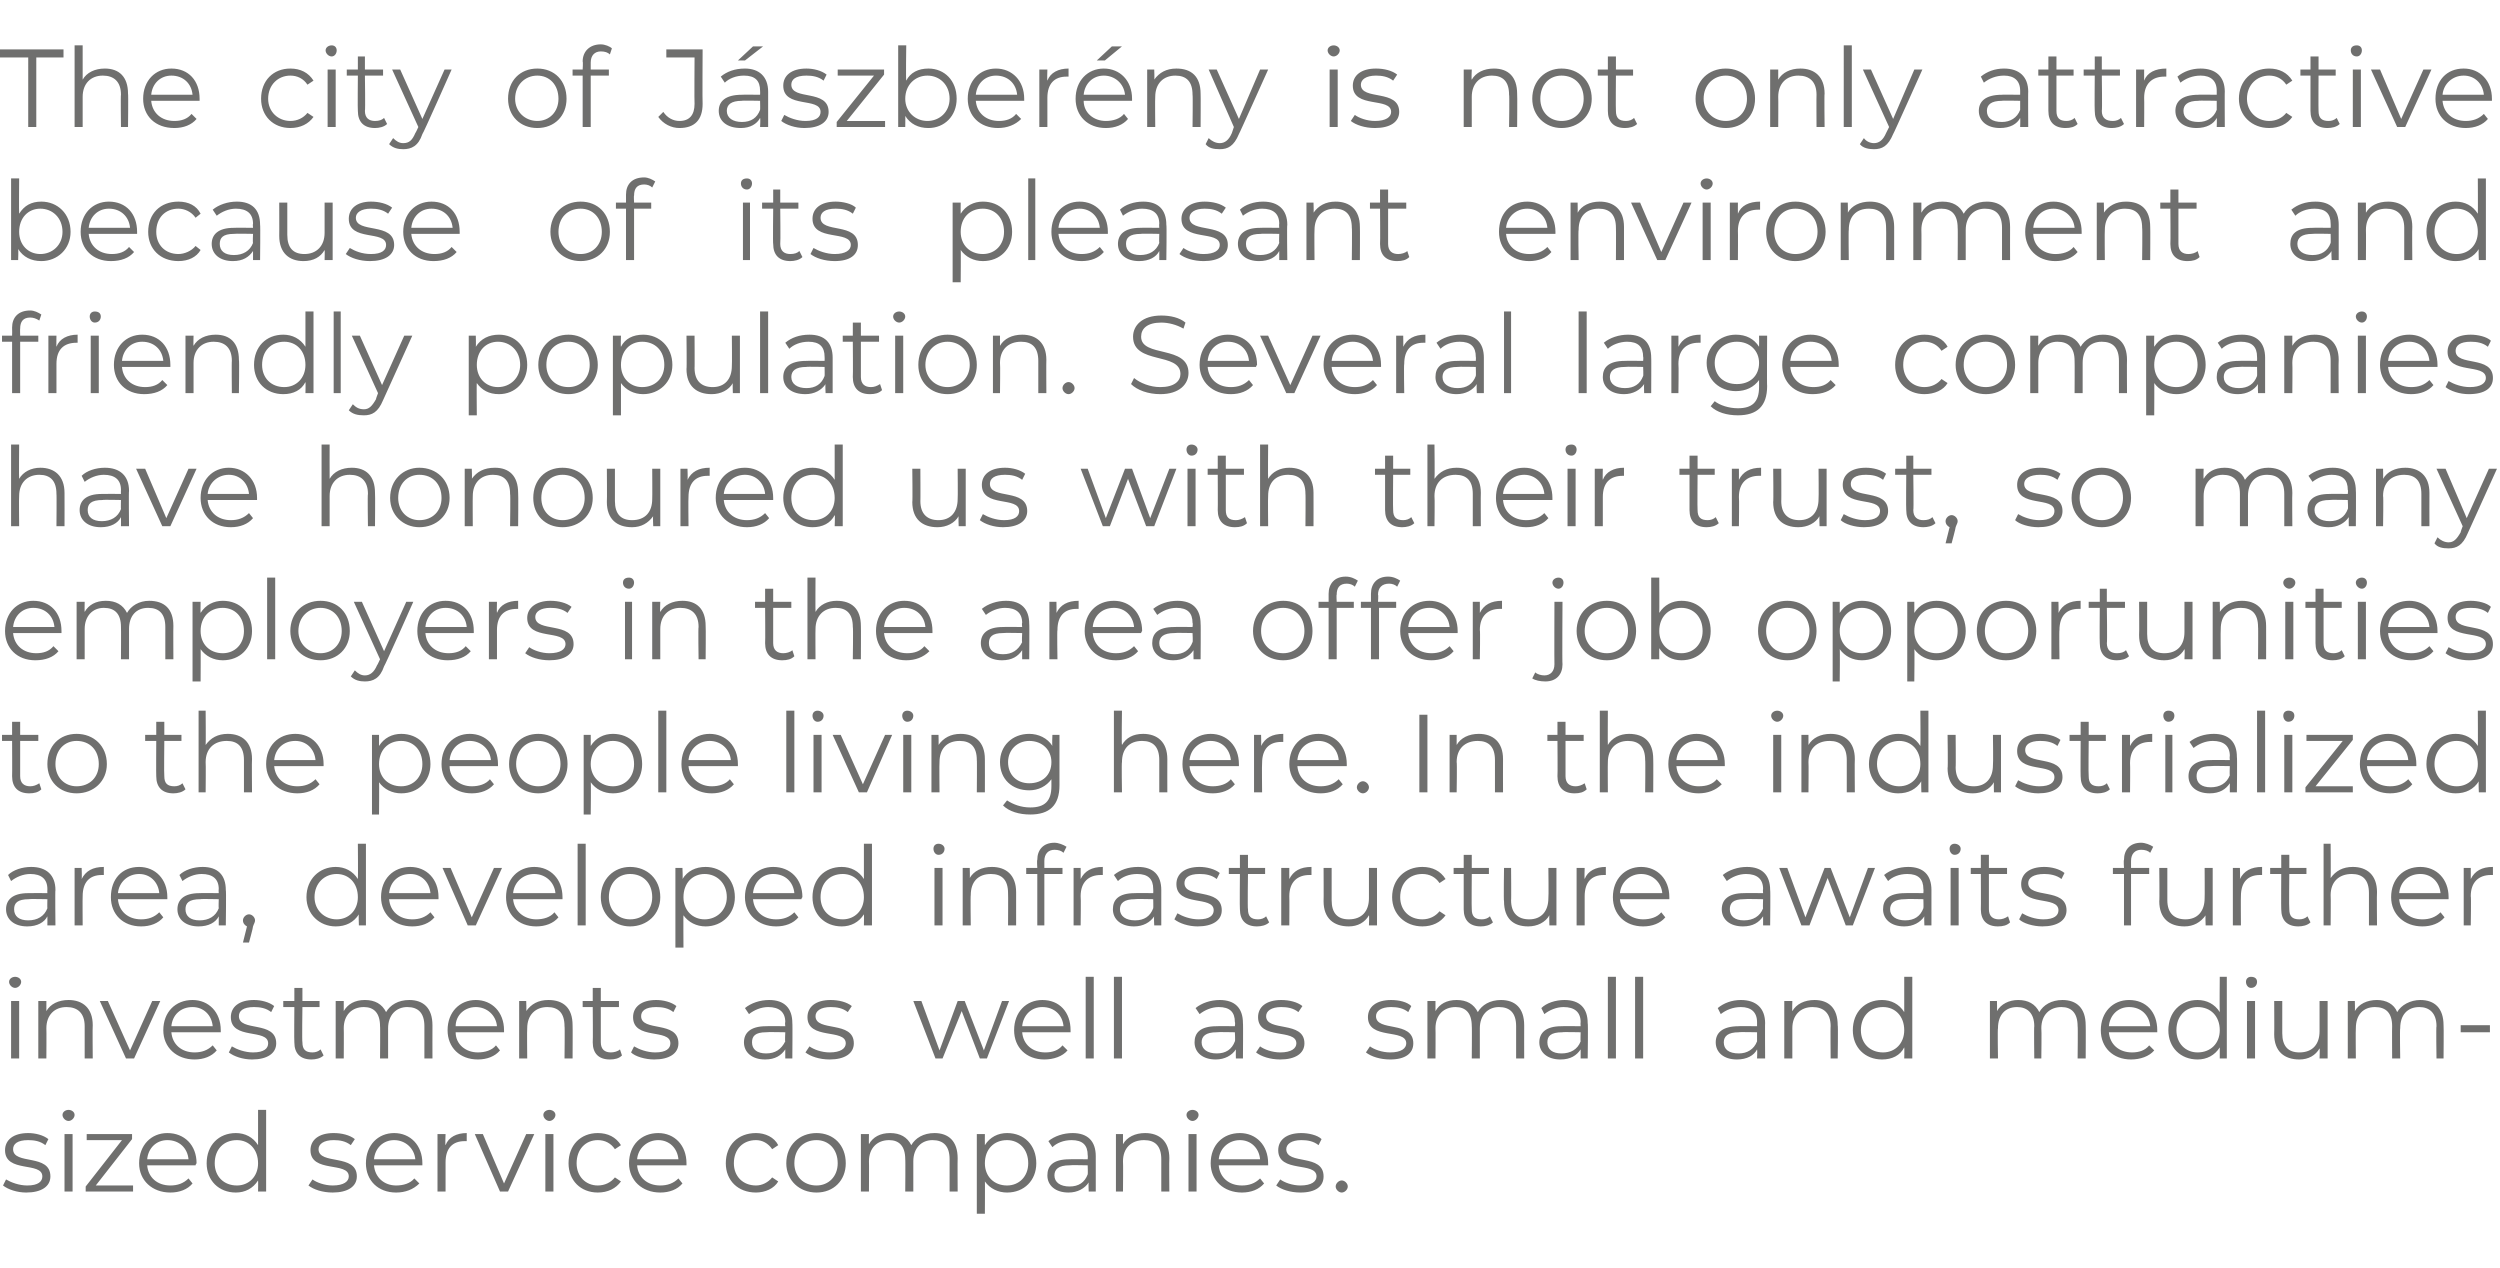
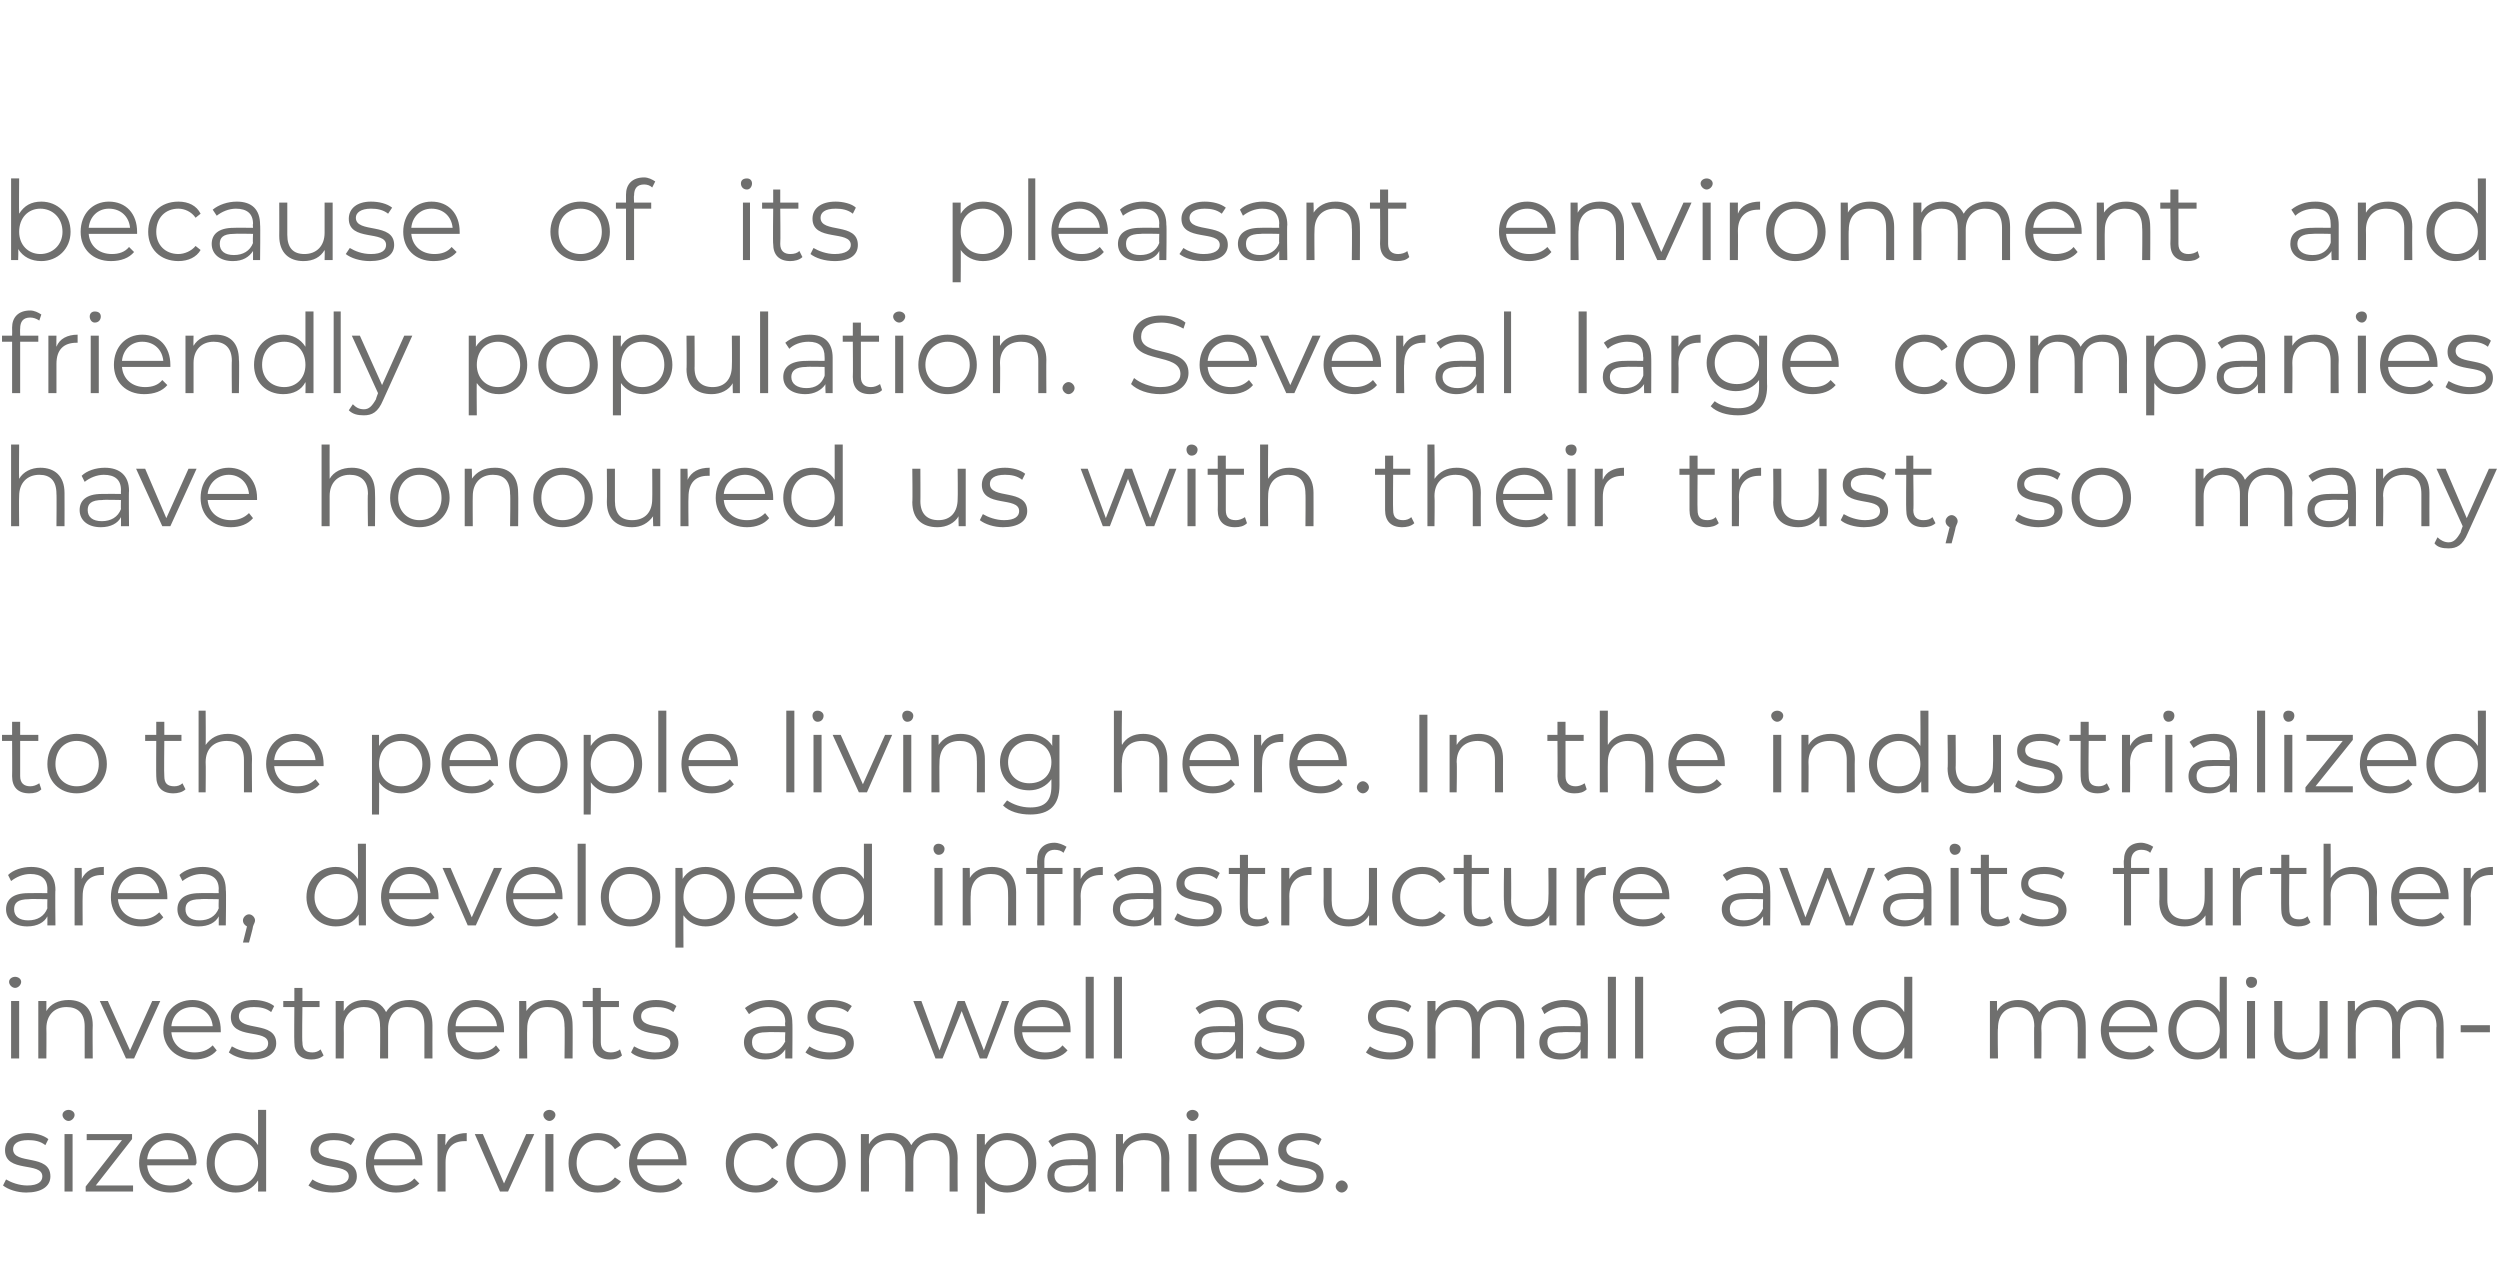
<svg xmlns="http://www.w3.org/2000/svg" version="1.1" width="248px" height="125.8px" viewBox="0 -2 248 125.8" style="top:-2px">
  <desc>The city of J szber ny is not only attractive because of its pleasant environment and friendly population. Several la...</desc>
  <defs />
  <g id="Polygon29676">
    <path d="m.3 115.6l.3-.6c.5.3 1.3.6 2.1.6c1.1 0 1.5-.4 1.5-.9c0-1.5-3.7-.3-3.7-2.6c0-1 .8-1.7 2.3-1.7c.7 0 1.5.2 2 .6l-.3.6c-.5-.4-1.1-.5-1.7-.5c-1.1 0-1.5.4-1.5.9c0 1.6 3.7.4 3.7 2.7c0 1-.9 1.6-2.4 1.6c-.9 0-1.8-.3-2.3-.7zm5.9-7c0-.3.3-.5.6-.5c.3 0 .6.2.6.5c0 .3-.3.6-.6.6c-.3 0-.6-.3-.6-.6zm.2 1.9h.8v5.7h-.8v-5.7zm6.8 5.1v.6H8.5v-.5l3.6-4.6H8.6v-.6h4.5v.5l-3.6 4.6h3.7zm6.2-2h-4.8c.1 1.2 1 2 2.3 2c.7 0 1.3-.2 1.8-.7l.4.5c-.5.6-1.3.9-2.2.9c-1.8 0-3.1-1.2-3.1-2.9c0-1.8 1.2-3 2.8-3c1.7 0 2.9 1.2 2.9 3c0 0-.1.1-.1.2zm-4.8-.6h4.1c-.1-1.1-.9-1.9-2.1-1.9c-1.1 0-1.9.8-2 1.9zm11.8-4.9v8.1h-.8s.02-1.1 0-1.1c-.5.8-1.3 1.2-2.2 1.2c-1.7 0-2.9-1.2-2.9-2.9c0-1.8 1.2-3 2.9-3c.9 0 1.7.4 2.2 1.2v-3.5h.8zm-.8 5.3c0-1.4-.9-2.3-2.1-2.3c-1.3 0-2.2.9-2.2 2.3c0 1.3.9 2.2 2.2 2.2c1.2 0 2.1-.9 2.1-2.2zm5 2.2l.4-.6c.4.3 1.2.6 2 .6c1.1 0 1.6-.4 1.6-.9c0-1.5-3.8-.3-3.8-2.6c0-1 .8-1.7 2.3-1.7c.8 0 1.6.2 2.1.6l-.4.6c-.5-.4-1.1-.5-1.7-.5c-1 0-1.5.4-1.5.9c0 1.6 3.8.4 3.8 2.7c0 1-.9 1.6-2.4 1.6c-1 0-1.9-.3-2.4-.7zm11.3-2h-4.8c.1 1.2 1 2 2.2 2c.7 0 1.4-.2 1.8-.7l.5.5c-.6.6-1.4.9-2.3.9c-1.8 0-3-1.2-3-2.9c0-1.8 1.2-3 2.8-3c1.6 0 2.8 1.2 2.8 3v.2zm-4.8-.6h4.1c-.1-1.1-1-1.9-2.1-1.9c-1.1 0-1.9.8-2 1.9zm9.2-2.6v.8h-.2c-1.2 0-1.9.7-1.9 2.1v2.9h-.8v-5.7h.8s-.05 1.09 0 1.1c.3-.8 1.1-1.2 2.1-1.2zm6.7.1l-2.6 5.7h-.8l-2.5-5.7h.8l2.1 4.9l2.2-4.9h.8zm.9-1.9c0-.3.3-.5.6-.5c.3 0 .6.2.6.5c0 .3-.3.6-.6.6c-.3 0-.6-.3-.6-.6zm.2 1.9h.8v5.7h-.8v-5.7zm2.3 2.9c0-1.8 1.2-3 2.9-3c1 0 1.8.4 2.3 1.2l-.6.4c-.4-.6-1-.9-1.7-.9c-1.2 0-2.1.9-2.1 2.3c0 1.3.9 2.2 2.1 2.2c.7 0 1.3-.3 1.7-.8l.6.4c-.5.7-1.3 1.1-2.3 1.1c-1.7 0-2.9-1.2-2.9-2.9zm11.7.2h-4.9c.1 1.2 1 2 2.3 2c.7 0 1.3-.2 1.8-.7l.4.5c-.5.6-1.3.9-2.2.9c-1.8 0-3.1-1.2-3.1-2.9c0-1.8 1.2-3 2.9-3c1.6 0 2.8 1.2 2.8 3v.2zm-4.9-.6h4.1c-.1-1.1-.9-1.9-2-1.9c-1.1 0-2 .8-2.1 1.9zm8.8.4c0-1.8 1.2-3 3-3c.9 0 1.8.4 2.2 1.2l-.6.4c-.4-.6-1-.9-1.6-.9c-1.3 0-2.2.9-2.2 2.3c0 1.3.9 2.2 2.2 2.2c.6 0 1.2-.3 1.6-.8l.6.4c-.4.7-1.3 1.1-2.2 1.1c-1.8 0-3-1.2-3-2.9zm6 0c0-1.8 1.3-3 3-3c1.7 0 2.9 1.2 2.9 3c0 1.7-1.2 2.9-2.9 2.9c-1.7 0-3-1.2-3-2.9zm5.1 0c0-1.4-.9-2.3-2.1-2.3c-1.3 0-2.2.9-2.2 2.3c0 1.3.9 2.2 2.2 2.2c1.2 0 2.1-.9 2.1-2.2zm11.9-.5c-.02-.01 0 3.3 0 3.3h-.8V113c0-1.3-.6-1.9-1.7-1.9c-1.1 0-1.9.8-1.9 2.1v3h-.8s.03-3.23 0-3.2c0-1.3-.6-1.9-1.6-1.9c-1.2 0-2 .8-2 2.1c.02.01 0 3 0 3h-.8v-5.7h.8s-.02 1.02 0 1c.4-.7 1.1-1.1 2.1-1.1c1 0 1.7.4 2.1 1.2c.4-.7 1.2-1.2 2.3-1.2c1.4 0 2.3.8 2.3 2.5zm7.8.5c0 1.7-1.2 2.9-2.9 2.9c-.9 0-1.7-.4-2.2-1.1c.02-.04 0 3.2 0 3.2h-.8v-7.9h.8s-.01 1.11 0 1.1c.5-.8 1.3-1.2 2.2-1.2c1.7 0 2.9 1.2 2.9 3zm-.8 0c0-1.4-.9-2.3-2.1-2.3c-1.3 0-2.2.9-2.2 2.3c0 1.3.9 2.2 2.2 2.2c1.2 0 2.1-.9 2.1-2.2zm6.7-.7v3.5h-.7s-.04-.85 0-.9c-.4.6-1.1 1-2 1c-1.3 0-2.1-.7-2.1-1.7c0-.9.5-1.6 2.2-1.6c-.01-.02 1.8 0 1.8 0c0 0 .03-.37 0-.4c0-1-.5-1.5-1.6-1.5c-.8 0-1.5.3-1.9.7l-.4-.6c.6-.5 1.5-.8 2.4-.8c1.5 0 2.3.8 2.3 2.3zm-.8 1.8c.03.01 0-.9 0-.9c0 0-1.79-.04-1.8 0c-1.1 0-1.5.4-1.5 1c0 .7.6 1.1 1.5 1.1c.9 0 1.5-.4 1.8-1.2zm8.1-1.6c-.03-.01 0 3.3 0 3.3h-.8V113c0-1.3-.6-1.9-1.7-1.9c-1.3 0-2.1.8-2.1 2.1c.03.01 0 3 0 3h-.7v-5.7h.7v1c.4-.7 1.2-1.1 2.2-1.1c1.4 0 2.4.8 2.4 2.5zm1.7-4.3c0-.3.3-.5.6-.5c.3 0 .6.2.6.5c0 .3-.3.6-.6.6c-.3 0-.6-.3-.6-.6zm.2 1.9h.8v5.7h-.8v-5.7zm7.9 3.1h-4.9c.1 1.2 1 2 2.3 2c.7 0 1.3-.2 1.8-.7l.4.5c-.5.6-1.3.9-2.2.9c-1.8 0-3.1-1.2-3.1-2.9c0-1.8 1.2-3 2.9-3c1.6 0 2.8 1.2 2.8 3v.2zm-4.9-.6h4.1c-.1-1.1-.9-1.9-2-1.9c-1.1 0-2 .8-2.1 1.9zm5.7 2.6l.4-.6c.4.3 1.2.6 2 .6c1.1 0 1.6-.4 1.6-.9c0-1.5-3.8-.3-3.8-2.6c0-1 .8-1.7 2.3-1.7c.7 0 1.6.2 2 .6l-.3.6c-.5-.4-1.1-.5-1.7-.5c-1 0-1.5.4-1.5.9c0 1.6 3.7.4 3.7 2.7c0 1-.8 1.6-2.3 1.6c-1 0-1.9-.3-2.4-.7zm5.9.1c0-.3.3-.6.6-.6c.3 0 .6.3.6.6c0 .3-.3.6-.6.6c-.3 0-.6-.3-.6-.6z" stroke="none" fill="#6f6f6e" />
  </g>
  <g id="Polygon29675">
    <path d="m.9 95.4c0-.3.3-.5.6-.5c.3 0 .6.2.6.5c0 .3-.3.6-.6.6c-.3 0-.6-.3-.6-.6zm.2 1.9h.8v5.7h-.8v-5.7zm8.1 2.4c-.03-.01 0 3.3 0 3.3h-.8v-3.2c0-1.3-.7-1.9-1.8-1.9c-1.2 0-2 .8-2 2.1c.02.01 0 3 0 3h-.8v-5.7h.8v1c.4-.7 1.2-1.1 2.2-1.1c1.4 0 2.4.8 2.4 2.5zm6.7-2.4l-2.6 5.7h-.8l-2.6-5.7h.8l2.2 4.9l2.2-4.9h.8zm6 3.1H17c.1 1.2 1 2 2.3 2c.7 0 1.3-.2 1.8-.7l.4.5c-.5.6-1.3.9-2.2.9c-1.8 0-3.1-1.2-3.1-2.9c0-1.8 1.2-3 2.9-3c1.6 0 2.8 1.2 2.8 3v.2zm-4.9-.6h4.1c-.1-1.1-.9-1.9-2-1.9c-1.2 0-2 .8-2.1 1.9zm5.7 2.6l.3-.6c.5.3 1.3.6 2.1.6c1.1 0 1.5-.4 1.5-.9c0-1.5-3.7-.3-3.7-2.6c0-1 .8-1.7 2.3-1.7c.7 0 1.5.2 2 .6l-.3.6c-.5-.4-1.1-.5-1.7-.5c-1.1 0-1.5.4-1.5.9c0 1.6 3.7.4 3.7 2.7c0 1-.9 1.6-2.4 1.6c-.9 0-1.8-.3-2.3-.7zm9.4.3c-.3.3-.8.4-1.2.4c-1.1 0-1.7-.6-1.7-1.7c-.03.02 0-3.5 0-3.5h-1.1v-.6h1.1V96h.8v1.3h1.7v.6H30s-.05 3.48 0 3.5c0 .7.3 1 1 1c.3 0 .6-.1.8-.3l.3.6zm10.8-3c-.01-.01 0 3.3 0 3.3h-.8v-3.2c0-1.3-.6-1.9-1.7-1.9c-1.1 0-1.9.8-1.9 2.1v3h-.8s.03-3.23 0-3.2c0-1.3-.6-1.9-1.6-1.9c-1.2 0-2 .8-2 2.1c.02.01 0 3 0 3h-.8v-5.7h.8v1c.4-.7 1.1-1.1 2.1-1.1c1 0 1.7.4 2.1 1.2c.4-.7 1.2-1.2 2.3-1.2c1.4 0 2.3.8 2.3 2.5zm7.1.7h-4.8c0 1.2 1 2 2.2 2c.7 0 1.4-.2 1.8-.7l.4.5c-.5.6-1.3.9-2.2.9c-1.8 0-3-1.2-3-2.9c0-1.8 1.2-3 2.8-3c1.6 0 2.8 1.2 2.8 3v.2zm-4.8-.6h4.1c-.1-1.1-1-1.9-2.1-1.9c-1.1 0-2 .8-2 1.9zm11.6-.1c.02-.01 0 3.3 0 3.3h-.8s.04-3.23 0-3.2c0-1.3-.6-1.9-1.7-1.9c-1.2 0-2 .8-2 2.1c-.03.01 0 3 0 3h-.8v-5.7h.7s.04 1.03 0 1c.5-.7 1.2-1.1 2.2-1.1c1.5 0 2.4.8 2.4 2.5zm4.9 3c-.3.3-.7.4-1.2.4c-1.1 0-1.7-.6-1.7-1.7c.03.02 0-3.5 0-3.5h-1v-.6h1V96h.8v1.3h1.8v.6h-1.8v3.5c0 .7.4 1 1 1c.3 0 .7-.1.9-.3l.2.6zm.9-.3l.3-.6c.5.3 1.3.6 2.1.6c1.1 0 1.5-.4 1.5-.9c0-1.5-3.7-.3-3.7-2.6c0-1 .8-1.7 2.3-1.7c.7 0 1.5.2 2 .6l-.3.6c-.5-.4-1.1-.5-1.7-.5c-1.1 0-1.5.4-1.5.9c0 1.6 3.7.4 3.7 2.7c0 1-.9 1.6-2.4 1.6c-.9 0-1.9-.3-2.3-.7zm16-2.9c.03-.04 0 3.5 0 3.5h-.7s-.01-.85 0-.9c-.4.6-1 1-2 1c-1.3 0-2.1-.7-2.1-1.7c0-.9.6-1.6 2.2-1.6c.02-.02 1.9 0 1.9 0c0 0-.05-.37 0-.4c0-1-.6-1.5-1.7-1.5c-.7 0-1.4.3-1.9.7l-.4-.6c.6-.5 1.5-.8 2.4-.8c1.5 0 2.3.8 2.3 2.3zm-.7 1.8c-.05.01 0-.9 0-.9c0 0-1.86-.04-1.9 0c-1.1 0-1.4.4-1.4 1c0 .7.5 1.1 1.4 1.1c.9 0 1.5-.4 1.9-1.2zm2 1.1l.4-.6c.4.3 1.2.6 2 .6c1.1 0 1.6-.4 1.6-.9c0-1.5-3.8-.3-3.8-2.6c0-1 .8-1.7 2.3-1.7c.8 0 1.6.2 2.1.6l-.4.6c-.5-.4-1.1-.5-1.7-.5c-1 0-1.5.4-1.5.9c0 1.6 3.8.4 3.8 2.7c0 1-.9 1.6-2.4 1.6c-1 0-1.9-.3-2.4-.7zm20.2-5.1l-2.2 5.7h-.7l-1.8-4.7l-1.9 4.7h-.7l-2.2-5.7h.8l1.8 4.9l1.8-4.9h.7l1.9 4.9l1.8-4.9h.7zm6.1 3.1h-4.8c.1 1.2 1 2 2.3 2c.7 0 1.3-.2 1.7-.7l.5.5c-.5.6-1.4.9-2.3.9c-1.8 0-3-1.2-3-2.9c0-1.8 1.2-3 2.8-3c1.7 0 2.8 1.2 2.8 3v.2zm-4.8-.6h4.1c-.1-1.1-.9-1.9-2.1-1.9c-1.1 0-1.9.8-2 1.9zm6.3-4.9h.8v8.1h-.8v-8.1zm2.8 0h.8v8.1h-.8v-8.1zm12.8 4.6c.03-.04 0 3.5 0 3.5h-.7s-.02-.85 0-.9c-.4.6-1.1 1-2 1c-1.3 0-2.1-.7-2.1-1.7c0-.9.5-1.6 2.2-1.6c.01-.02 1.8 0 1.8 0c0 0 .05-.37 0-.4c0-1-.5-1.5-1.6-1.5c-.7 0-1.4.3-1.9.7l-.4-.6c.6-.5 1.5-.8 2.4-.8c1.5 0 2.3.8 2.3 2.3zm-.8 1.8c.05.01 0-.9 0-.9c0 0-1.77-.04-1.8 0c-1.1 0-1.5.4-1.5 1c0 .7.6 1.1 1.5 1.1c.9 0 1.5-.4 1.8-1.2zm2.1 1.1l.4-.6c.4.3 1.2.6 2 .6c1.1 0 1.6-.4 1.6-.9c0-1.5-3.8-.3-3.8-2.6c0-1 .8-1.7 2.3-1.7c.8 0 1.6.2 2.1.6l-.4.6c-.5-.4-1.1-.5-1.7-.5c-1 0-1.5.4-1.5.9c0 1.6 3.8.4 3.8 2.7c0 1-.9 1.6-2.4 1.6c-1 0-1.9-.3-2.4-.7zm10.9 0l.4-.6c.4.3 1.2.6 2 .6c1.1 0 1.6-.4 1.6-.9c0-1.5-3.8-.3-3.8-2.6c0-1 .8-1.7 2.3-1.7c.8 0 1.6.2 2 .6l-.3.6c-.5-.4-1.1-.5-1.7-.5c-1 0-1.5.4-1.5.9c0 1.6 3.7.4 3.7 2.7c0 1-.8 1.6-2.3 1.6c-1 0-1.9-.3-2.4-.7zm15.7-2.7c-.01-.01 0 3.3 0 3.3h-.8v-3.2c0-1.3-.6-1.9-1.7-1.9c-1.1 0-1.9.8-1.9 2.1v3h-.8s.03-3.23 0-3.2c0-1.3-.6-1.9-1.6-1.9c-1.2 0-2 .8-2 2.1c.02.01 0 3 0 3h-.8v-5.7h.8v1c.4-.7 1.1-1.1 2.1-1.1c1 0 1.7.4 2.1 1.2c.4-.7 1.2-1.2 2.3-1.2c1.4 0 2.3.8 2.3 2.5zm6.3-.2c.05-.04 0 3.5 0 3.5h-.7v-.9c-.4.6-1 1-2 1c-1.3 0-2.1-.7-2.1-1.7c0-.9.6-1.6 2.2-1.6c.03-.02 1.9 0 1.9 0c0 0-.03-.37 0-.4c0-1-.6-1.5-1.7-1.5c-.7 0-1.4.3-1.9.7l-.3-.6c.5-.5 1.4-.8 2.3-.8c1.5 0 2.3.8 2.3 2.3zm-.7 1.8c-.03.01 0-.9 0-.9c0 0-1.85-.04-1.8 0c-1.2 0-1.5.4-1.5 1c0 .7.5 1.1 1.4 1.1c.9 0 1.6-.4 1.9-1.2zm2.7-6.4h.8v8.1h-.8v-8.1zm2.7 0h.8v8.1h-.8v-8.1zm12.9 4.6c-.02-.04 0 3.5 0 3.5h-.8s.04-.85 0-.9c-.3.6-1 1-2 1c-1.3 0-2.1-.7-2.1-1.7c0-.9.6-1.6 2.3-1.6c-.04-.02 1.8 0 1.8 0v-.4c0-1-.6-1.5-1.6-1.5c-.8 0-1.5.3-2 .7l-.3-.6c.6-.5 1.4-.8 2.3-.8c1.5 0 2.4.8 2.4 2.3zm-.8 1.8v-.9s-1.81-.04-1.8 0c-1.1 0-1.5.4-1.5 1c0 .7.5 1.1 1.5 1.1c.8 0 1.5-.4 1.8-1.2zm8-1.6c.05-.01 0 3.3 0 3.3h-.7s-.03-3.23 0-3.2c0-1.3-.7-1.9-1.8-1.9c-1.2 0-2 .8-2 2.1v3h-.8v-5.7h.8s-.03 1.03 0 1c.4-.7 1.2-1.1 2.2-1.1c1.4 0 2.3.8 2.3 2.5zm7.4-4.8v8.1h-.8s.03-1.1 0-1.1c-.4.8-1.2 1.2-2.2 1.2c-1.7 0-2.9-1.2-2.9-2.9c0-1.8 1.2-3 2.9-3c.9 0 1.7.4 2.2 1.2v-3.5h.8zm-.8 5.3c0-1.4-.9-2.3-2.1-2.3c-1.3 0-2.2.9-2.2 2.3c0 1.3.9 2.2 2.2 2.2c1.2 0 2.1-.9 2.1-2.2zm18-.5c.02-.01 0 3.3 0 3.3h-.8s.04-3.23 0-3.2c0-1.3-.6-1.9-1.6-1.9c-1.2 0-2 .8-2 2.1c.04.01 0 3 0 3h-.7s-.04-3.23 0-3.2c0-1.3-.7-1.9-1.7-1.9c-1.2 0-1.9.8-1.9 2.1c-.05.01 0 3 0 3h-.8v-5.7h.7s.02 1.02 0 1c.4-.7 1.2-1.1 2.1-1.1c1 0 1.7.4 2.1 1.2c.4-.7 1.2-1.2 2.3-1.2c1.4 0 2.3.8 2.3 2.5zm7.1.7h-4.8c.1 1.2 1 2 2.3 2c.7 0 1.3-.2 1.7-.7l.5.5c-.5.6-1.4.9-2.3.9c-1.8 0-3-1.2-3-2.9c0-1.8 1.2-3 2.8-3c1.7 0 2.8 1.2 2.8 3v.2zm-4.8-.6h4.1c-.1-1.1-.9-1.9-2.1-1.9c-1.1 0-1.9.8-2 1.9zm11.7-4.9v8.1h-.7v-1.1c-.5.8-1.3 1.2-2.2 1.2c-1.7 0-2.9-1.2-2.9-2.9c0-1.8 1.2-3 2.9-3c.9 0 1.7.4 2.2 1.2c-.03-.04 0-3.5 0-3.5h.7zm-.7 5.3c0-1.4-.9-2.3-2.2-2.3c-1.2 0-2.1.9-2.1 2.3c0 1.3.9 2.2 2.1 2.2c1.3 0 2.2-.9 2.2-2.2zm2.6-4.8c0-.3.2-.5.5-.5c.4 0 .6.2.6.5c0 .3-.2.6-.6.6c-.3 0-.5-.3-.5-.6zm.1 1.9h.8v5.7h-.8v-5.7zm8 0v5.7h-.8s.04-1.01 0-1c-.4.7-1.1 1.1-2 1.1c-1.5 0-2.5-.8-2.5-2.5c.02.02 0-3.3 0-3.3h.8v3.2c0 1.3.6 1.9 1.7 1.9c1.3 0 2-.8 2-2.1v-3h.8zm11.5 2.4c.03-.01 0 3.3 0 3.3h-.7s-.05-3.23 0-3.2c0-1.3-.7-1.9-1.7-1.9c-1.2 0-1.9.8-1.9 2.1c-.05.01 0 3 0 3h-.8s-.02-3.23 0-3.2c0-1.3-.6-1.9-1.7-1.9c-1.2 0-1.9.8-1.9 2.1c-.03.01 0 3 0 3h-.8v-5.7h.7s.03 1.02 0 1c.4-.7 1.2-1.1 2.2-1.1c.9 0 1.7.4 2 1.2c.4-.7 1.3-1.2 2.3-1.2c1.4 0 2.3.8 2.3 2.5zm1.7 0h2.9v.7h-2.9v-.7z" stroke="none" fill="#6f6f6e" />
  </g>
  <g id="Polygon29674">
    <path d="m5.5 86.3c-.04-.04 0 3.5 0 3.5h-.8s.01-.85 0-.9c-.3.6-1 1-2 1c-1.3 0-2.1-.7-2.1-1.7c0-.9.6-1.6 2.2-1.6c.04-.02 1.9 0 1.9 0c0 0-.02-.37 0-.4c0-1-.6-1.5-1.7-1.5c-.7 0-1.4.3-1.9.7l-.3-.6c.5-.5 1.4-.8 2.3-.8c1.5 0 2.4.8 2.4 2.3zm-.8 1.8c-.02.01 0-.9 0-.9c0 0-1.84-.04-1.8 0c-1.2 0-1.5.4-1.5 1c0 .7.5 1.1 1.4 1.1c.9 0 1.6-.4 1.9-1.2zm5.6-4.1v.8h-.2c-1.2 0-1.9.7-1.9 2.1c-.02 0 0 2.9 0 2.9h-.8v-5.7h.7s.04 1.09 0 1.1c.4-.8 1.1-1.2 2.2-1.2zm6.3 3.2h-4.9c.1 1.2 1 2 2.3 2c.7 0 1.3-.2 1.8-.7l.4.5c-.5.6-1.3.9-2.2.9c-1.8 0-3-1.2-3-2.9c0-1.8 1.1-3 2.8-3c1.6 0 2.8 1.2 2.8 3v.2zm-4.9-.6h4.1c-.1-1.1-.9-1.9-2-1.9c-1.1 0-2 .8-2.1 1.9zm10.7-.3c.05-.04 0 3.5 0 3.5h-.7v-.9c-.3.6-1 1-2 1c-1.3 0-2.1-.7-2.1-1.7c0-.9.6-1.6 2.2-1.6c.03-.02 1.9 0 1.9 0c0 0-.03-.37 0-.4c0-1-.6-1.5-1.7-1.5c-.7 0-1.4.3-1.9.7l-.3-.6c.5-.5 1.4-.8 2.3-.8c1.5 0 2.3.8 2.3 2.3zm-.7 1.8c-.03.01 0-.9 0-.9c0 0-1.85-.04-1.8 0c-1.2 0-1.5.4-1.5 1c0 .7.5 1.1 1.4 1.1c.9 0 1.6-.4 1.9-1.2zm3.6 1.2c0 .2-.1.3-.2.6c.03.04-.4 1.6-.4 1.6h-.6l.4-1.6c-.2-.1-.4-.3-.4-.6c0-.3.3-.6.6-.6c.3 0 .6.3.6.6zm11-7.6v8.1h-.7s-.04-1.1 0-1.1c-.5.8-1.3 1.2-2.3 1.2c-1.6 0-2.9-1.2-2.9-2.9c0-1.8 1.3-3 2.9-3c.9 0 1.7.4 2.2 1.2c.03-.04 0-3.5 0-3.5h.8zm-.8 5.3c0-1.4-.9-2.3-2.1-2.3c-1.2 0-2.2.9-2.2 2.3c0 1.3 1 2.2 2.2 2.2c1.2 0 2.1-.9 2.1-2.2zm8 .2h-4.9c.1 1.2 1 2 2.3 2c.7 0 1.3-.2 1.8-.7l.4.5c-.5.6-1.3.9-2.2.9c-1.8 0-3.1-1.2-3.1-2.9c0-1.8 1.2-3 2.9-3c1.6 0 2.8 1.2 2.8 3v.2zm-4.9-.6h4.1c-.1-1.1-.9-1.9-2-1.9c-1.2 0-2 .8-2.1 1.9zm11.2-2.5l-2.6 5.7h-.8l-2.5-5.7h.8l2.1 4.9l2.2-4.9h.8zm6 3.1h-4.9c.1 1.2 1.1 2 2.3 2c.7 0 1.4-.2 1.8-.7l.4.5c-.5.6-1.3.9-2.2.9c-1.8 0-3-1.2-3-2.9c0-1.8 1.2-3 2.8-3c1.6 0 2.8 1.2 2.8 3v.2zm-4.9-.6h4.2c-.1-1.1-1-1.9-2.1-1.9c-1.1 0-2 .8-2.1 1.9zm6.4-4.9h.8v8.1h-.8v-8.1zm2.3 5.3c0-1.8 1.3-3 2.9-3c1.7 0 3 1.2 3 3c0 1.7-1.3 2.9-3 2.9c-1.6 0-2.9-1.2-2.9-2.9zm5.1 0c0-1.4-.9-2.3-2.2-2.3c-1.2 0-2.1.9-2.1 2.3c0 1.3.9 2.2 2.1 2.2c1.3 0 2.2-.9 2.2-2.2zm8.2 0c0 1.7-1.3 2.9-2.9 2.9c-.9 0-1.7-.4-2.2-1.1c-.02-.04 0 3.2 0 3.2h-.8v-7.9h.7s.05 1.11 0 1.1c.5-.8 1.3-1.2 2.3-1.2c1.6 0 2.9 1.2 2.9 3zm-.8 0c0-1.4-1-2.3-2.2-2.3c-1.2 0-2.1.9-2.1 2.3c0 1.3.9 2.2 2.1 2.2c1.2 0 2.2-.9 2.2-2.2zm7.4.2h-4.8c.1 1.2 1 2 2.3 2c.7 0 1.3-.2 1.8-.7l.4.5c-.5.6-1.3.9-2.2.9c-1.8 0-3.1-1.2-3.1-2.9c0-1.8 1.2-3 2.8-3c1.7 0 2.9 1.2 2.9 3c0 0-.1.1-.1.2zm-4.8-.6h4.1c-.1-1.1-.9-1.9-2.1-1.9c-1.1 0-1.9.8-2 1.9zm11.8-4.9v8.1h-.8s.02-1.1 0-1.1c-.5.8-1.3 1.2-2.2 1.2c-1.7 0-2.9-1.2-2.9-2.9c0-1.8 1.2-3 2.9-3c.9 0 1.7.4 2.2 1.2v-3.5h.8zm-.8 5.3c0-1.4-.9-2.3-2.1-2.3c-1.3 0-2.2.9-2.2 2.3c0 1.3.9 2.2 2.2 2.2c1.2 0 2.1-.9 2.1-2.2zm6.9-4.8c0-.3.2-.5.5-.5c.3 0 .6.2.6.5c0 .3-.2.6-.6.6c-.3 0-.5-.3-.5-.6zm.1 1.9h.8v5.7h-.8v-5.7zm8.1 2.4v3.3h-.8s.02-3.23 0-3.2c0-1.3-.6-1.9-1.7-1.9c-1.3 0-2 .8-2 2.1c-.04.01 0 3 0 3h-.8v-5.7h.7s.03 1.03 0 1c.4-.7 1.2-1.1 2.2-1.1c1.4 0 2.4.8 2.4 2.5zm2.8-3.1v.7h1.8v.6h-1.8v5.1h-.7v-5.1h-1.1v-.6h1.1s-.05-.75 0-.8c0-1 .6-1.7 1.7-1.7c.4 0 .9.2 1.2.4l-.3.6c-.2-.2-.5-.3-.9-.3c-.6 0-1 .4-1 1.1zm5.8.6v.8h-.2c-1.2 0-2 .7-2 2.1c.04 0 0 2.9 0 2.9h-.7v-5.7h.7s.01 1.09 0 1.1c.4-.8 1.1-1.2 2.2-1.2zm5.8 2.3v3.5h-.7s-.05-.85 0-.9c-.4.6-1.1 1-2 1c-1.3 0-2.1-.7-2.1-1.7c0-.9.5-1.6 2.2-1.6c-.02-.02 1.8 0 1.8 0c0 0 .02-.37 0-.4c0-1-.5-1.5-1.6-1.5c-.8 0-1.5.3-1.9.7l-.4-.6c.6-.5 1.4-.8 2.4-.8c1.5 0 2.3.8 2.3 2.3zm-.8 1.8c.02.01 0-.9 0-.9c0 0-1.8-.04-1.8 0c-1.1 0-1.5.4-1.5 1c0 .7.6 1.1 1.5 1.1c.9 0 1.5-.4 1.8-1.2zm2.1 1.1l.3-.6c.5.3 1.3.6 2.1.6c1.1 0 1.5-.4 1.5-.9c0-1.5-3.7-.3-3.7-2.6c0-1 .8-1.7 2.3-1.7c.7 0 1.5.2 2 .6l-.3.6c-.5-.4-1.1-.5-1.7-.5c-1.1 0-1.5.4-1.5.9c0 1.6 3.7.4 3.7 2.7c0 1-.9 1.6-2.4 1.6c-.9 0-1.8-.3-2.3-.7zm9.4.3c-.3.3-.8.4-1.2.4c-1.1 0-1.7-.6-1.7-1.7c-.03.02 0-3.5 0-3.5h-1.1v-.6h1.1v-1.3h.8v1.3h1.7v.6h-1.7s-.05 3.48 0 3.5c0 .7.3 1 1 1c.3 0 .6-.1.8-.3l.3.6zm4.2-5.5v.8h-.2c-1.2 0-2 .7-2 2.1c.02 0 0 2.9 0 2.9h-.8v-5.7h.8s-.01 1.09 0 1.1c.4-.8 1.1-1.2 2.2-1.2zm6.5.1v5.7h-.8s.04-1.01 0-1c-.4.7-1.1 1.1-2 1.1c-1.5 0-2.5-.8-2.5-2.5c.02.02 0-3.3 0-3.3h.8v3.2c0 1.3.6 1.9 1.7 1.9c1.3 0 2-.8 2-2.1v-3h.8zm1.5 2.9c0-1.8 1.3-3 3-3c1 0 1.8.4 2.3 1.2l-.6.4c-.4-.6-1-.9-1.7-.9c-1.3 0-2.2.9-2.2 2.3c0 1.3.9 2.2 2.2 2.2c.7 0 1.3-.3 1.7-.8l.6.4c-.5.7-1.3 1.1-2.3 1.1c-1.7 0-3-1.2-3-2.9zm10 2.5c-.3.3-.8.4-1.2.4c-1.1 0-1.7-.6-1.7-1.7v-3.5h-1v-.6h1v-1.3h.8v1.3h1.7v.6H146s-.03 3.48 0 3.5c0 .7.3 1 1 1c.3 0 .6-.1.8-.3l.3.6zm6.3-5.4v5.7h-.7s-.03-1.01 0-1c-.4.7-1.2 1.1-2.1 1.1c-1.5 0-2.4-.8-2.4-2.5c-.05.02 0-3.3 0-3.3h.7s.03 3.24 0 3.2c0 1.3.7 1.9 1.8 1.9c1.2 0 1.9-.8 1.9-2.1c.04 0 0-3 0-3h.8zm4.9-.1v.8h-.2c-1.2 0-1.9.7-1.9 2.1v2.9h-.8v-5.7h.8s-.04 1.09 0 1.1c.3-.8 1.1-1.2 2.1-1.2zm6.3 3.2h-4.9c.1 1.2 1.1 2 2.3 2c.7 0 1.4-.2 1.8-.7l.4.5c-.5.6-1.3.9-2.2.9c-1.8 0-3-1.2-3-2.9c0-1.8 1.2-3 2.8-3c1.6 0 2.8 1.2 2.8 3v.2zm-4.9-.6h4.2c-.1-1.1-1-1.9-2.1-1.9c-1.1 0-2 .8-2.1 1.9zm14.9-.3c.04-.04 0 3.5 0 3.5h-.7v-.9c-.4.6-1 1-2 1c-1.3 0-2.1-.7-2.1-1.7c0-.9.6-1.6 2.2-1.6c.03-.02 1.9 0 1.9 0c0 0-.04-.37 0-.4c0-1-.6-1.5-1.7-1.5c-.7 0-1.4.3-1.9.7l-.4-.6c.6-.5 1.5-.8 2.4-.8c1.5 0 2.3.8 2.3 2.3zm-.7 1.8c-.04.01 0-.9 0-.9c0 0-1.85-.04-1.9 0c-1.1 0-1.4.4-1.4 1c0 .7.5 1.1 1.4 1.1c.9 0 1.6-.4 1.9-1.2zm11.1-4l-2.2 5.7h-.7l-1.8-4.7l-1.8 4.7h-.8l-2.2-5.7h.8l1.8 4.9l1.9-4.9h.6l1.9 4.9l1.8-4.9h.7zm5.6 2.2v3.5h-.7s-.04-.85 0-.9c-.4.6-1.1 1-2 1c-1.3 0-2.1-.7-2.1-1.7c0-.9.5-1.6 2.2-1.6c-.01-.02 1.8 0 1.8 0c0 0 .03-.37 0-.4c0-1-.5-1.5-1.6-1.5c-.8 0-1.5.3-1.9.7l-.4-.6c.6-.5 1.5-.8 2.4-.8c1.5 0 2.3.8 2.3 2.3zm-.8 1.8c.03.01 0-.9 0-.9c0 0-1.79-.04-1.8 0c-1.1 0-1.5.4-1.5 1c0 .7.6 1.1 1.5 1.1c.9 0 1.5-.4 1.8-1.2zm2.6-5.9c0-.3.2-.5.5-.5c.3 0 .6.2.6.5c0 .3-.2.6-.6.6c-.3 0-.5-.3-.5-.6zm.1 1.9h.8v5.7h-.8v-5.7zm5.9 5.4c-.3.3-.7.4-1.2.4c-1.1 0-1.7-.6-1.7-1.7c.02.02 0-3.5 0-3.5h-1v-.6h1v-1.3h.8v1.3h1.8v.6h-1.8v3.5c0 .7.4 1 1 1c.3 0 .6-.1.9-.3l.2.6zm.9-.3l.3-.6c.5.3 1.3.6 2.1.6c1.1 0 1.5-.4 1.5-.9c0-1.5-3.7-.3-3.7-2.6c0-1 .8-1.7 2.3-1.7c.7 0 1.5.2 2 .6l-.3.6c-.5-.4-1.2-.5-1.7-.5c-1.1 0-1.6.4-1.6.9c0 1.6 3.8.4 3.8 2.7c0 1-.9 1.6-2.4 1.6c-.9 0-1.9-.3-2.3-.7zm11.1-5.8v.7h1.8v.6h-1.8v5.1h-.7v-5.1h-1.1v-.6h1.1s-.05-.75 0-.8c0-1 .6-1.7 1.7-1.7c.4 0 .9.2 1.2.4l-.3.6c-.2-.2-.5-.3-.9-.3c-.6 0-1 .4-1 1.1zm8.1.7v5.7h-.7s-.04-1.01 0-1c-.5.7-1.2 1.1-2.1 1.1c-1.5 0-2.5-.8-2.5-2.5c.04.02 0-3.3 0-3.3h.8v3.2c0 1.3.7 1.9 1.8 1.9c1.2 0 1.9-.8 1.9-2.1c.02 0 0-3 0-3h.8zm4.9-.1v.8h-.2c-1.2 0-1.9.7-1.9 2.1c-.02 0 0 2.9 0 2.9h-.8v-5.7h.7s.04 1.09 0 1.1c.4-.8 1.1-1.2 2.2-1.2zm4.8 5.5c-.3.3-.8.4-1.2.4c-1.1 0-1.7-.6-1.7-1.7c-.02.02 0-3.5 0-3.5h-1.1v-.6h1.1v-1.3h.8v1.3h1.7v.6h-1.7s-.04 3.48 0 3.5c0 .7.3 1 1 1c.3 0 .6-.1.8-.3l.3.6zm6.6-3c-.03-.01 0 3.3 0 3.3h-.8v-3.2c0-1.3-.6-1.9-1.7-1.9c-1.3 0-2.1.8-2.1 2.1c.03.01 0 3 0 3h-.7v-8.1h.7s.03 3.37 0 3.4c.5-.7 1.2-1.1 2.2-1.1c1.4 0 2.4.8 2.4 2.5zm7.1.7H238c.1 1.2 1 2 2.3 2c.7 0 1.3-.2 1.8-.7l.4.5c-.5.6-1.3.9-2.2.9c-1.8 0-3.1-1.2-3.1-2.9c0-1.8 1.2-3 2.9-3c1.6 0 2.8 1.2 2.8 3v.2zm-4.9-.6h4.1c-.1-1.1-.9-1.9-2-1.9c-1.2 0-2 .8-2.1 1.9zm9.3-2.6v.8h-.2c-1.2 0-2 .7-2 2.1c.05 0 0 2.9 0 2.9h-.7v-5.7h.7s.01 1.09 0 1.1c.4-.8 1.1-1.2 2.2-1.2z" stroke="none" fill="#6f6f6e" />
  </g>
  <g id="Polygon29673">
    <path d="m4.1 76.3c-.3.3-.7.4-1.2.4c-1.1 0-1.7-.6-1.7-1.7c.02.02 0-3.5 0-3.5h-1v-.6h1v-1.3h.8v1.3h1.8v.6H2v3.5c0 .7.4 1 1 1c.3 0 .6-.1.9-.3l.2.6zm.6-2.5c0-1.8 1.2-3 2.9-3c1.7 0 3 1.2 3 3c0 1.7-1.3 2.9-3 2.9c-1.7 0-2.9-1.2-2.9-2.9zm5.1 0c0-1.4-.9-2.3-2.2-2.3c-1.2 0-2.1.9-2.1 2.3c0 1.3.9 2.2 2.1 2.2c1.3 0 2.2-.9 2.2-2.2zm8.6 2.5c-.3.3-.8.4-1.2.4c-1.1 0-1.7-.6-1.7-1.7c-.02.02 0-3.5 0-3.5h-1.1v-.6h1.1v-1.3h.8v1.3h1.7v.6h-1.7s-.04 3.48 0 3.5c0 .7.3 1 1 1c.3 0 .6-.1.8-.3l.3.6zm6.6-3c-.03-.01 0 3.3 0 3.3h-.8v-3.2c0-1.3-.6-1.9-1.7-1.9c-1.3 0-2.1.8-2.1 2.1c.03.01 0 3 0 3h-.7v-8.1h.7s.03 3.37 0 3.4c.5-.7 1.2-1.1 2.2-1.1c1.4 0 2.4.8 2.4 2.5zm7.1.7h-4.9c.1 1.2 1 2 2.3 2c.7 0 1.3-.2 1.8-.7l.4.5c-.5.6-1.3.9-2.2.9c-1.8 0-3.1-1.2-3.1-2.9c0-1.8 1.2-3 2.9-3c1.6 0 2.8 1.2 2.8 3v.2zm-4.9-.6h4.1c-.1-1.1-.9-1.9-2-1.9c-1.2 0-2 .8-2.1 1.9zm15.5.4c0 1.7-1.2 2.9-2.9 2.9c-.9 0-1.7-.4-2.2-1.1c.03-.04 0 3.2 0 3.2h-.7v-7.9h.7v1.1c.5-.8 1.3-1.2 2.2-1.2c1.7 0 2.9 1.2 2.9 3zm-.8 0c0-1.4-.9-2.3-2.1-2.3c-1.3 0-2.2.9-2.2 2.3c0 1.3.9 2.2 2.2 2.2c1.2 0 2.1-.9 2.1-2.2zm7.5.2h-4.8c0 1.2 1 2 2.2 2c.7 0 1.4-.2 1.8-.7l.4.5c-.5.6-1.3.9-2.2.9c-1.8 0-3-1.2-3-2.9c0-1.8 1.2-3 2.8-3c1.6 0 2.8 1.2 2.8 3v.2zm-4.8-.6h4.1c-.1-1.1-1-1.9-2.1-1.9c-1.1 0-1.9.8-2 1.9zm5.9.4c0-1.8 1.2-3 2.9-3c1.7 0 2.9 1.2 2.9 3c0 1.7-1.2 2.9-2.9 2.9c-1.7 0-2.9-1.2-2.9-2.9zm5.1 0c0-1.4-1-2.3-2.2-2.3c-1.2 0-2.2.9-2.2 2.3c0 1.3 1 2.2 2.2 2.2c1.2 0 2.2-.9 2.2-2.2zm8.1 0c0 1.7-1.2 2.9-2.9 2.9c-.9 0-1.7-.4-2.2-1.1c.04-.04 0 3.2 0 3.2h-.7v-7.9h.7s.01 1.11 0 1.1c.5-.8 1.3-1.2 2.2-1.2c1.7 0 2.9 1.2 2.9 3zm-.8 0c0-1.4-.9-2.3-2.1-2.3c-1.2 0-2.2.9-2.2 2.3c0 1.3 1 2.2 2.2 2.2c1.2 0 2.1-.9 2.1-2.2zm2.4-5.3h.8v8.1h-.8v-8.1zm7.9 5.5h-4.9c.1 1.2 1.1 2 2.3 2c.7 0 1.4-.2 1.8-.7l.4.5c-.5.6-1.3.9-2.2.9c-1.8 0-3-1.2-3-2.9c0-1.8 1.2-3 2.8-3c1.6 0 2.8 1.2 2.8 3v.2zm-4.9-.6h4.2c-.1-1.1-1-1.9-2.1-1.9c-1.1 0-2 .8-2.1 1.9zm9.7-4.9h.8v8.1h-.8v-8.1zm2.6.5c0-.3.2-.5.5-.5c.3 0 .6.2.6.5c0 .3-.2.6-.6.6c-.3 0-.5-.3-.5-.6zm.1 1.9h.8v5.7h-.8v-5.7zm7.8 0L86 76.6h-.8l-2.6-5.7h.8l2.2 4.9l2.2-4.9h.7zm1-1.9c0-.3.2-.5.5-.5c.3 0 .6.2.6.5c0 .3-.2.6-.6.6c-.3 0-.5-.3-.5-.6zm.1 1.9h.8v5.7h-.8v-5.7zm8.1 2.4c.01-.01 0 3.3 0 3.3h-.8s.03-3.23 0-3.2c0-1.3-.6-1.9-1.7-1.9c-1.3 0-2 .8-2 2.1c-.03.01 0 3 0 3h-.8v-5.7h.7s.03 1.03 0 1c.5-.7 1.2-1.1 2.2-1.1c1.4 0 2.4.8 2.4 2.5zm7.4-2.4v5c0 2-1 2.9-2.9 2.9c-1.1 0-2.1-.3-2.7-.9l.4-.5c.6.4 1.4.7 2.3.7c1.4 0 2.1-.6 2.1-2.1v-.7c-.5.7-1.3 1.1-2.2 1.1c-1.7 0-2.9-1.1-2.9-2.8c0-1.6 1.2-2.8 2.9-2.8c.9 0 1.8.4 2.3 1.2c-.05-.03 0-1.1 0-1.1h.7zm-.8 2.7c0-1.2-.9-2.1-2.2-2.1c-1.2 0-2.1.9-2.1 2.1c0 1.3.9 2.1 2.1 2.1c1.3 0 2.2-.8 2.2-2.1zm11.5-.3c-.01-.01 0 3.3 0 3.3h-.8v-3.2c0-1.3-.6-1.9-1.7-1.9c-1.3 0-2 .8-2 2.1c-.05.01 0 3 0 3h-.8v-8.1h.8s-.05 3.37 0 3.4c.4-.7 1.1-1.1 2.1-1.1c1.4 0 2.4.8 2.4 2.5zm7.1.7H118c.1 1.2 1.1 2 2.3 2c.7 0 1.4-.2 1.8-.7l.4.5c-.5.6-1.3.9-2.2.9c-1.8 0-3-1.2-3-2.9c0-1.8 1.2-3 2.8-3c1.6 0 2.8 1.2 2.8 3v.2zm-4.9-.6h4.1c-.1-1.1-.9-1.9-2-1.9c-1.1 0-2 .8-2.1 1.9zm9.3-2.6v.8h-.2c-1.2 0-1.9.7-1.9 2.1c-.03 0 0 2.9 0 2.9h-.8v-5.7h.7s.03 1.09 0 1.1c.4-.8 1.1-1.2 2.2-1.2zm6.3 3.2h-4.9c.1 1.2 1 2 2.3 2c.7 0 1.3-.2 1.8-.7l.4.5c-.5.6-1.3.9-2.2.9c-1.8 0-3.1-1.2-3.1-2.9c0-1.8 1.2-3 2.9-3c1.6 0 2.8 1.2 2.8 3v.2zm-4.9-.6h4.1c-.1-1.1-.9-1.9-2-1.9c-1.2 0-2 .8-2.1 1.9zm5.9 2.7c0-.3.3-.6.6-.6c.3 0 .6.3.6.6c0 .3-.3.6-.6.6c-.3 0-.6-.3-.6-.6zm6.2-7.2h.8v7.7h-.8v-7.7zm8.3 4.4c-.01-.01 0 3.3 0 3.3h-.8v-3.2c0-1.3-.6-1.9-1.7-1.9c-1.3 0-2.1.8-2.1 2.1c.05.01 0 3 0 3h-.7v-5.7h.7v1c.4-.7 1.2-1.1 2.2-1.1c1.4 0 2.4.8 2.4 2.5zm8.3 3c-.3.3-.7.4-1.2.4c-1.1 0-1.7-.6-1.7-1.7c.03.02 0-3.5 0-3.5h-1v-.6h1v-1.3h.8v1.3h1.8v.6h-1.8v3.5c0 .7.4 1 1 1c.3 0 .6-.1.9-.3l.2.6zm6.6-3c.02-.01 0 3.3 0 3.3h-.8s.04-3.23 0-3.2c0-1.3-.6-1.9-1.7-1.9c-1.2 0-2 .8-2 2.1c-.02.01 0 3 0 3h-.8v-8.1h.8s-.02 3.37 0 3.4c.4-.7 1.2-1.1 2.1-1.1c1.5 0 2.4.8 2.4 2.5zm7.1.7h-4.8c.1 1.2 1 2 2.2 2c.8 0 1.4-.2 1.8-.7l.5.5c-.6.6-1.4.9-2.3.9c-1.8 0-3-1.2-3-2.9c0-1.8 1.2-3 2.8-3c1.6 0 2.8 1.2 2.8 3v.2zm-4.8-.6h4.1c-.1-1.1-1-1.9-2.1-1.9c-1.1 0-1.9.8-2 1.9zm9.4-4.4c0-.3.3-.5.6-.5c.3 0 .6.2.6.5c0 .3-.3.6-.6.6c-.3 0-.6-.3-.6-.6zm.2 1.9h.8v5.7h-.8v-5.7zm8.1 2.4c-.03-.01 0 3.3 0 3.3h-.8v-3.2c0-1.3-.6-1.9-1.7-1.9c-1.3 0-2.1.8-2.1 2.1c.03.01 0 3 0 3h-.7v-5.7h.7v1c.4-.7 1.2-1.1 2.2-1.1c1.4 0 2.4.8 2.4 2.5zm7.3-4.8v8.1h-.7s-.04-1.1 0-1.1c-.5.8-1.3 1.2-2.3 1.2c-1.6 0-2.9-1.2-2.9-2.9c0-1.8 1.3-3 2.9-3c1 0 1.7.4 2.2 1.2c.03-.04 0-3.5 0-3.5h.8zm-.8 5.3c0-1.4-.9-2.3-2.1-2.3c-1.2 0-2.2.9-2.2 2.3c0 1.3 1 2.2 2.2 2.2c1.2 0 2.1-.9 2.1-2.2zm8-2.9v5.7h-.7s-.03-1.01 0-1c-.4.7-1.2 1.1-2.1 1.1c-1.5 0-2.5-.8-2.5-2.5c.05.02 0-3.3 0-3.3h.8s.03 3.24 0 3.2c0 1.3.7 1.9 1.8 1.9c1.2 0 1.9-.8 1.9-2.1c.04 0 0-3 0-3h.8zm1.4 5.1l.3-.6c.5.3 1.3.6 2.1.6c1.1 0 1.5-.4 1.5-.9c0-1.5-3.7-.3-3.7-2.6c0-1 .8-1.7 2.3-1.7c.7 0 1.5.2 2 .6l-.3.6c-.5-.4-1.1-.5-1.7-.5c-1.1 0-1.5.4-1.5.9c0 1.6 3.7.4 3.7 2.7c0 1-.9 1.6-2.4 1.6c-.9 0-1.8-.3-2.3-.7zm9.4.3c-.3.3-.8.4-1.2.4c-1.1 0-1.7-.6-1.7-1.7c-.02.02 0-3.5 0-3.5h-1.1v-.6h1.1v-1.3h.8v1.3h1.7v.6h-1.7s-.04 3.48 0 3.5c0 .7.3 1 1 1c.3 0 .6-.1.8-.3l.3.6zm4.2-5.5v.8h-.2c-1.2 0-2 .7-2 2.1c.03 0 0 2.9 0 2.9h-.8v-5.7h.8s-.01 1.09 0 1.1c.4-.8 1.1-1.2 2.2-1.2zm1.1-1.8c0-.3.2-.5.5-.5c.4 0 .6.2.6.5c0 .3-.2.6-.6.6c-.3 0-.5-.3-.5-.6zm.2 1.9h.7v5.7h-.7v-5.7zm7.1 2.2c.04-.04 0 3.5 0 3.5h-.7s-.01-.85 0-.9c-.4.6-1 1-2 1c-1.3 0-2.1-.7-2.1-1.7c0-.9.6-1.6 2.2-1.6c.02-.02 1.9 0 1.9 0c0 0-.04-.37 0-.4c0-1-.6-1.5-1.7-1.5c-.7 0-1.4.3-1.9.7l-.4-.6c.6-.5 1.5-.8 2.4-.8c1.5 0 2.3.8 2.3 2.3zm-.7 1.8c-.04.01 0-.9 0-.9c0 0-1.86-.04-1.9 0c-1.1 0-1.4.4-1.4 1c0 .7.5 1.1 1.4 1.1c.9 0 1.6-.4 1.9-1.2zm2.7-6.4h.8v8.1h-.8v-8.1zm2.6.5c0-.3.2-.5.5-.5c.4 0 .6.2.6.5c0 .3-.2.6-.6.6c-.3 0-.5-.3-.5-.6zm.1 1.9h.8v5.7h-.8v-5.7zm6.8 5.1v.6h-4.7v-.5l3.7-4.6h-3.6v-.6h4.6v.5l-3.7 4.6h3.7zm6.3-2h-4.9c.1 1.2 1 2 2.3 2c.7 0 1.3-.2 1.8-.7l.4.5c-.5.6-1.3.9-2.2.9c-1.8 0-3-1.2-3-2.9c0-1.8 1.2-3 2.8-3c1.6 0 2.8 1.2 2.8 3v.2zm-4.9-.6h4.1c-.1-1.1-.9-1.9-2-1.9c-1.1 0-2 .8-2.1 1.9zm11.8-4.9v8.1h-.7s-.05-1.1 0-1.1c-.5.8-1.3 1.2-2.3 1.2c-1.6 0-2.9-1.2-2.9-2.9c0-1.8 1.3-3 2.9-3c.9 0 1.7.4 2.2 1.2c.02-.04 0-3.5 0-3.5h.8zm-.8 5.3c0-1.4-.9-2.3-2.1-2.3c-1.2 0-2.2.9-2.2 2.3c0 1.3 1 2.2 2.2 2.2c1.2 0 2.1-.9 2.1-2.2z" stroke="none" fill="#6f6f6e" />
  </g>
  <g id="Polygon29672">
-     <path d="m6.1 60.8H1.3c.1 1.2 1 2 2.3 2c.7 0 1.3-.2 1.7-.7l.5.5c-.5.6-1.3.9-2.3.9c-1.8 0-3-1.2-3-2.9c0-1.8 1.2-3 2.8-3c1.7 0 2.8 1.2 2.8 3v.2zm-4.8-.6h4.1c-.1-1.1-.9-1.9-2.1-1.9c-1.1 0-1.9.8-2 1.9zm15.9-.1c-.02-.01 0 3.3 0 3.3h-.8v-3.2c0-1.3-.6-1.9-1.7-1.9c-1.2 0-1.9.8-1.9 2.1v3h-.8s.02-3.23 0-3.2c0-1.3-.6-1.9-1.7-1.9c-1.1 0-1.9.8-1.9 2.1v3h-.8v-5.7h.8s-.02 1.02 0 1c.4-.7 1.1-1.1 2.1-1.1c1 0 1.7.4 2.1 1.2c.4-.7 1.2-1.2 2.2-1.2c1.5 0 2.4.8 2.4 2.5zm7.8.5c0 1.7-1.2 2.9-2.9 2.9c-.9 0-1.7-.4-2.2-1.1c.02-.04 0 3.2 0 3.2h-.8v-7.9h.8s-.02 1.11 0 1.1c.5-.8 1.3-1.2 2.2-1.2c1.7 0 2.9 1.2 2.9 3zm-.8 0c0-1.4-.9-2.3-2.1-2.3c-1.3 0-2.2.9-2.2 2.3c0 1.3.9 2.2 2.2 2.2c1.2 0 2.1-.9 2.1-2.2zm2.3-5.3h.8v8.1h-.8v-8.1zm2.3 5.3c0-1.8 1.3-3 3-3c1.7 0 2.9 1.2 2.9 3c0 1.7-1.2 2.9-2.9 2.9c-1.7 0-3-1.2-3-2.9zm5.1 0c0-1.4-.9-2.3-2.1-2.3c-1.2 0-2.2.9-2.2 2.3c0 1.3 1 2.2 2.2 2.2c1.2 0 2.1-.9 2.1-2.2zm7.1-2.9s-2.86 6.44-2.9 6.4c-.4 1.2-1.1 1.5-1.9 1.5c-.5 0-1-.1-1.4-.5l.4-.6c.3.3.6.5 1 .5c.5 0 .9-.3 1.2-1c.03 0 .3-.6.3-.6l-2.6-5.7h.8l2.2 4.9l2.2-4.9h.7zm6 3.1h-4.8c.1 1.2 1 2 2.3 2c.7 0 1.3-.2 1.7-.7l.5.5c-.5.6-1.3.9-2.3.9c-1.8 0-3-1.2-3-2.9c0-1.8 1.2-3 2.8-3c1.7 0 2.8 1.2 2.8 3v.2zm-4.8-.6h4.1c-.1-1.1-.9-1.9-2.1-1.9c-1.1 0-1.9.8-2 1.9zm9.2-2.6v.8h-.1c-1.3 0-2 .7-2 2.1v2.9h-.8v-5.7h.8s-.03 1.09 0 1.1c.3-.8 1.1-1.2 2.1-1.2zm.7 5.2l.4-.6c.4.3 1.2.6 2 .6c1.1 0 1.6-.4 1.6-.9c0-1.5-3.8-.3-3.8-2.6c0-1 .9-1.7 2.3-1.7c.8 0 1.6.2 2.1.6l-.4.6c-.5-.4-1.1-.5-1.7-.5c-1 0-1.5.4-1.5.9c0 1.6 3.8.4 3.8 2.7c0 1-.9 1.6-2.4 1.6c-1 0-1.9-.3-2.4-.7zm9.7-7c0-.3.2-.5.6-.5c.3 0 .5.2.5.5c0 .3-.2.6-.5.6c-.4 0-.6-.3-.6-.6zm.2 1.9h.7v5.7h-.7v-5.7zm8 2.4c.03-.01 0 3.3 0 3.3h-.7s-.05-3.23 0-3.2c0-1.3-.7-1.9-1.8-1.9c-1.2 0-2 .8-2 2.1v3h-.8v-5.7h.8s-.04 1.03 0 1c.4-.7 1.2-1.1 2.2-1.1c1.4 0 2.3.8 2.3 2.5zm8.8 3c-.3.3-.7.4-1.2.4c-1.1 0-1.7-.6-1.7-1.7c.03.02 0-3.5 0-3.5h-1v-.6h1v-1.3h.8v1.3h1.8v.6h-1.8v3.5c0 .7.4 1 1 1c.3 0 .7-.1.9-.3l.2.6zm6.6-3c.02-.01 0 3.3 0 3.3h-.8s.05-3.23 0-3.2c0-1.3-.6-1.9-1.7-1.9c-1.2 0-2 .8-2 2.1c-.02.01 0 3 0 3h-.8v-8.1h.8s-.02 3.37 0 3.4c.4-.7 1.2-1.1 2.1-1.1c1.5 0 2.4.8 2.4 2.5zm7.1.7h-4.8c.1 1.2 1 2 2.3 2c.7 0 1.3-.2 1.7-.7l.5.5c-.6.6-1.4.9-2.3.9c-1.8 0-3-1.2-3-2.9c0-1.8 1.2-3 2.8-3c1.7 0 2.8 1.2 2.8 3v.2zm-4.8-.6h4.1c-.1-1.1-.9-1.9-2.1-1.9c-1.1 0-1.9.8-2 1.9zm14.4-.3c.03-.04 0 3.5 0 3.5h-.7s-.01-.85 0-.9c-.4.6-1 1-2 1c-1.3 0-2.1-.7-2.1-1.7c0-.9.6-1.6 2.2-1.6c.02-.02 1.9 0 1.9 0c0 0-.05-.37 0-.4c0-1-.6-1.5-1.7-1.5c-.7 0-1.4.3-1.9.7l-.4-.6c.6-.5 1.5-.8 2.4-.8c1.5 0 2.3.8 2.3 2.3zm-.7 1.8c-.05.01 0-.9 0-.9c0 0-1.86-.04-1.9 0c-1.1 0-1.4.4-1.4 1c0 .7.5 1.1 1.4 1.1c.9 0 1.5-.4 1.9-1.2zm5.6-4.1v.8h-.2c-1.2 0-1.9.7-1.9 2.1c-.05 0 0 2.9 0 2.9h-.8v-5.7h.7s.02 1.09 0 1.1c.4-.8 1.1-1.2 2.2-1.2zm6.2 3.2h-4.8c.1 1.2 1 2 2.3 2c.7 0 1.3-.2 1.8-.7l.4.5c-.5.6-1.3.9-2.2.9c-1.8 0-3.1-1.2-3.1-2.9c0-1.8 1.2-3 2.9-3c1.6 0 2.8 1.2 2.8 3c0 0-.1.1-.1.2zm-4.8-.6h4.1c-.1-1.1-.9-1.9-2-1.9c-1.2 0-2 .8-2.1 1.9zm10.7-.3c.03-.04 0 3.5 0 3.5h-.7s-.02-.85 0-.9c-.4.6-1.1 1-2 1c-1.3 0-2.1-.7-2.1-1.7c0-.9.5-1.6 2.2-1.6c.01-.02 1.8 0 1.8 0c0 0 .05-.37 0-.4c0-1-.5-1.5-1.6-1.5c-.7 0-1.4.3-1.9.7l-.4-.6c.6-.5 1.5-.8 2.4-.8c1.5 0 2.3.8 2.3 2.3zm-.8 1.8c.05.01 0-.9 0-.9c0 0-1.77-.04-1.8 0c-1.1 0-1.5.4-1.5 1c0 .7.6 1.1 1.5 1.1c.9 0 1.5-.4 1.8-1.2zm6-1.1c0-1.8 1.3-3 3-3c1.7 0 2.9 1.2 2.9 3c0 1.7-1.2 2.9-2.9 2.9c-1.7 0-3-1.2-3-2.9zm5.1 0c0-1.4-.9-2.3-2.1-2.3c-1.3 0-2.2.9-2.2 2.3c0 1.3.9 2.2 2.2 2.2c1.2 0 2.1-.9 2.1-2.2zm3.2-3.6c-.04-.02 0 .7 0 .7h1.7v.6h-1.7v5.1h-.8v-5.1h-1v-.6h1v-.8c0-1 .6-1.7 1.7-1.7c.5 0 .9.2 1.2.4l-.3.6c-.2-.2-.5-.3-.8-.3c-.7 0-1 .4-1 1.1zm4.1 0c.05-.02 0 .7 0 .7h1.8v.6h-1.7v5.1h-.8v-5.1h-1v-.6h1v-.8c0-1 .6-1.7 1.7-1.7c.5 0 .9.2 1.2.4l-.3.6c-.2-.2-.5-.3-.8-.3c-.7 0-1.1.4-1.1 1.1zm7.9 3.8h-4.9c.1 1.2 1 2 2.3 2c.7 0 1.3-.2 1.8-.7l.4.5c-.5.6-1.3.9-2.2.9c-1.8 0-3.1-1.2-3.1-2.9c0-1.8 1.2-3 2.9-3c1.6 0 2.8 1.2 2.8 3v.2zm-4.9-.6h4.1c-.1-1.1-.9-1.9-2-1.9c-1.2 0-2 .8-2.1 1.9zm9.3-2.6v.8h-.2c-1.2 0-2 .7-2 2.1c.05 0 0 2.9 0 2.9h-.7v-5.7h.7s.01 1.09 0 1.1c.4-.8 1.1-1.2 2.2-1.2zm5-1.8c0-.3.3-.5.6-.5c.3 0 .5.2.5.5c0 .3-.2.6-.5.6c-.3 0-.6-.3-.6-.6zm-2 9.5l.3-.6c.2.2.6.3.9.3c.6 0 1-.4 1-1.1c-.02-.02 0-6.2 0-6.2h.8s-.04 6.18 0 6.2c0 1-.6 1.7-1.7 1.7c-.5 0-1-.1-1.3-.3zm4.4-4.7c0-1.8 1.3-3 3-3c1.7 0 2.9 1.2 2.9 3c0 1.7-1.2 2.9-2.9 2.9c-1.7 0-3-1.2-3-2.9zm5.1 0c0-1.4-.9-2.3-2.1-2.3c-1.2 0-2.2.9-2.2 2.3c0 1.3 1 2.2 2.2 2.2c1.2 0 2.1-.9 2.1-2.2zm8.2 0c0 1.7-1.2 2.9-2.9 2.9c-.9 0-1.7-.4-2.2-1.2c-.01 0 0 1.1 0 1.1h-.8v-8.1h.8s.02 3.46 0 3.5c.5-.8 1.3-1.2 2.2-1.2c1.7 0 2.9 1.2 2.9 3zm-.8 0c0-1.4-.9-2.3-2.1-2.3c-1.3 0-2.2.9-2.2 2.3c0 1.3.9 2.2 2.2 2.2c1.2 0 2.1-.9 2.1-2.2zm5.5 0c0-1.8 1.2-3 2.9-3c1.7 0 2.9 1.2 2.9 3c0 1.7-1.2 2.9-2.9 2.9c-1.7 0-2.9-1.2-2.9-2.9zm5.1 0c0-1.4-1-2.3-2.2-2.3c-1.2 0-2.1.9-2.1 2.3c0 1.3.9 2.2 2.1 2.2c1.2 0 2.2-.9 2.2-2.2zm8.1 0c0 1.7-1.2 2.9-2.9 2.9c-.9 0-1.7-.4-2.2-1.1c.04-.04 0 3.2 0 3.2h-.7v-7.9h.7s.01 1.11 0 1.1c.5-.8 1.3-1.2 2.2-1.2c1.7 0 2.9 1.2 2.9 3zm-.8 0c0-1.4-.9-2.3-2.1-2.3c-1.2 0-2.2.9-2.2 2.3c0 1.3 1 2.2 2.2 2.2c1.2 0 2.1-.9 2.1-2.2zm8.2 0c0 1.7-1.2 2.9-2.9 2.9c-.9 0-1.7-.4-2.2-1.1c.04-.04 0 3.2 0 3.2h-.7v-7.9h.7s.01 1.11 0 1.1c.5-.8 1.3-1.2 2.2-1.2c1.7 0 2.9 1.2 2.9 3zm-.8 0c0-1.4-.9-2.3-2.1-2.3c-1.2 0-2.2.9-2.2 2.3c0 1.3 1 2.2 2.2 2.2c1.2 0 2.1-.9 2.1-2.2zm1.9 0c0-1.8 1.2-3 2.9-3c1.7 0 3 1.2 3 3c0 1.7-1.3 2.9-3 2.9c-1.7 0-2.9-1.2-2.9-2.9zm5.1 0c0-1.4-.9-2.3-2.2-2.3c-1.2 0-2.1.9-2.1 2.3c0 1.3.9 2.2 2.1 2.2c1.3 0 2.2-.9 2.2-2.2zm5.2-3v.8h-.2c-1.2 0-1.9.7-1.9 2.1c-.04 0 0 2.9 0 2.9h-.8v-5.7h.7s.03 1.09 0 1.1c.4-.8 1.1-1.2 2.2-1.2zm4.8 5.5c-.3.3-.8.4-1.2.4c-1.1 0-1.7-.6-1.7-1.7c-.03.02 0-3.5 0-3.5h-1.1v-.6h1.1v-1.3h.7v1.3h1.8v.6H209s.05 3.48 0 3.5c0 .7.4 1 1 1c.4 0 .7-.1.9-.3l.3.6zm6.3-5.4v5.7h-.8s.05-1.01 0-1c-.4.7-1.1 1.1-2 1.1c-1.5 0-2.5-.8-2.5-2.5c.03.02 0-3.3 0-3.3h.8v3.2c0 1.3.6 1.9 1.7 1.9c1.3 0 2-.8 2-2.1v-3h.8zm7.3 2.4c.01-.01 0 3.3 0 3.3h-.8s.03-3.23 0-3.2c0-1.3-.6-1.9-1.7-1.9c-1.3 0-2 .8-2 2.1c-.03.01 0 3 0 3h-.8v-5.7h.7s.04 1.03 0 1c.5-.7 1.2-1.1 2.2-1.1c1.4 0 2.4.8 2.4 2.5zm1.7-4.3c0-.3.3-.5.6-.5c.3 0 .6.2.6.5c0 .3-.3.6-.6.6c-.3 0-.6-.3-.6-.6zm.2 1.9h.8v5.7h-.8v-5.7zm5.9 5.4c-.3.3-.7.4-1.2.4c-1.1 0-1.7-.6-1.7-1.7v-3.5h-1v-.6h1v-1.3h.8v1.3h1.8v.6h-1.8v3.5c0 .7.3 1 1 1c.3 0 .6-.1.8-.3l.3.6zm1.1-7.3c0-.3.3-.5.6-.5c.3 0 .5.2.5.5c0 .3-.2.6-.5.6c-.3 0-.6-.3-.6-.6zm.2 1.9h.8v5.7h-.8v-5.7zm7.9 3.1h-4.9c.1 1.2 1 2 2.3 2c.7 0 1.3-.2 1.8-.7l.4.5c-.5.6-1.3.9-2.2.9c-1.8 0-3.1-1.2-3.1-2.9c0-1.8 1.2-3 2.9-3c1.6 0 2.8 1.2 2.8 3v.2zm-4.9-.6h4.1c-.1-1.1-.9-1.9-2-1.9c-1.2 0-2 .8-2.1 1.9zm5.7 2.6l.3-.6c.5.3 1.3.6 2.1.6c1.1 0 1.6-.4 1.6-.9c0-1.5-3.8-.3-3.8-2.6c0-1 .8-1.7 2.3-1.7c.7 0 1.6.2 2 .6l-.3.6c-.5-.4-1.1-.5-1.7-.5c-1.1 0-1.5.4-1.5.9c0 1.6 3.7.4 3.7 2.7c0 1-.8 1.6-2.4 1.6c-.9 0-1.8-.3-2.3-.7z" stroke="none" fill="#6f6f6e" />
-   </g>
+     </g>
  <g id="Polygon29671">
    <path d="m6.4 46.9c.01-.01 0 3.3 0 3.3h-.8s.03-3.23 0-3.2c0-1.3-.6-1.9-1.7-1.9c-1.2 0-2 .8-2 2.1c-.03.01 0 3 0 3h-.8v-8.1h.8s-.03 3.37 0 3.4c.4-.7 1.2-1.1 2.1-1.1c1.4 0 2.4.8 2.4 2.5zm6.4-.2c-.04-.04 0 3.5 0 3.5h-.8s.01-.85 0-.9c-.3.6-1 1-2 1c-1.3 0-2.1-.7-2.1-1.7c0-.9.6-1.6 2.2-1.6c.04-.02 1.9 0 1.9 0c0 0-.02-.37 0-.4c0-1-.6-1.5-1.7-1.5c-.7 0-1.4.3-1.9.7l-.3-.6c.5-.5 1.4-.8 2.3-.8c1.5 0 2.4.8 2.4 2.3zm-.8 1.8c-.02.01 0-.9 0-.9c0 0-1.83-.04-1.8 0c-1.2 0-1.5.4-1.5 1c0 .7.5 1.1 1.4 1.1c.9 0 1.6-.4 1.9-1.2zm7.5-4l-2.6 5.7h-.8l-2.6-5.7h.9l2.1 4.9l2.2-4.9h.8zm6 3.1h-4.9c.1 1.2 1 2 2.3 2c.7 0 1.3-.2 1.8-.7l.4.5c-.5.6-1.3.9-2.2.9c-1.8 0-3-1.2-3-2.9c0-1.8 1.2-3 2.8-3c1.6 0 2.8 1.2 2.8 3v.2zm-4.9-.6h4.1c-.1-1.1-.9-1.9-2-1.9c-1.1 0-2 .8-2.1 1.9zm16.6-.1c.03-.01 0 3.3 0 3.3h-.7s-.05-3.23 0-3.2c0-1.3-.7-1.9-1.8-1.9c-1.2 0-2 .8-2 2.1v3h-.8v-8.1h.8s-.01 3.37 0 3.4c.4-.7 1.2-1.1 2.2-1.1c1.4 0 2.3.8 2.3 2.5zm1.5.5c0-1.8 1.3-3 2.9-3c1.7 0 3 1.2 3 3c0 1.7-1.3 2.9-3 2.9c-1.6 0-2.9-1.2-2.9-2.9zm5.1 0c0-1.4-.9-2.3-2.2-2.3c-1.2 0-2.1.9-2.1 2.3c0 1.3.9 2.2 2.1 2.2c1.3 0 2.2-.9 2.2-2.2zm7.6-.5c.03-.01 0 3.3 0 3.3h-.8s.05-3.23 0-3.2c0-1.3-.6-1.9-1.7-1.9c-1.2 0-2 .8-2 2.1c-.02.01 0 3 0 3h-.8v-5.7h.7s.05 1.03 0 1c.5-.7 1.2-1.1 2.3-1.1c1.4 0 2.3.8 2.3 2.5zm1.5.5c0-1.8 1.2-3 2.9-3c1.7 0 3 1.2 3 3c0 1.7-1.3 2.9-3 2.9c-1.7 0-2.9-1.2-2.9-2.9zm5.1 0c0-1.4-.9-2.3-2.2-2.3c-1.2 0-2.1.9-2.1 2.3c0 1.3.9 2.2 2.1 2.2c1.3 0 2.2-.9 2.2-2.2zm7.5-2.9v5.7h-.7s-.05-1.01 0-1c-.5.7-1.2 1.1-2.1 1.1c-1.5 0-2.5-.8-2.5-2.5c.03.02 0-3.3 0-3.3h.8v3.2c0 1.3.6 1.9 1.7 1.9c1.3 0 2-.8 2-2.1c.02 0 0-3 0-3h.8zm4.9-.1v.8h-.2c-1.2 0-1.9.7-1.9 2.1c-.03 0 0 2.9 0 2.9h-.8v-5.7h.7s.04 1.09 0 1.1c.4-.8 1.1-1.2 2.2-1.2zm6.3 3.2h-4.9c.1 1.2 1 2 2.3 2c.7 0 1.3-.2 1.8-.7l.4.5c-.5.6-1.3.9-2.2.9c-1.8 0-3.1-1.2-3.1-2.9c0-1.8 1.2-3 2.9-3c1.6 0 2.8 1.2 2.8 3v.2zm-4.9-.6h4.1c-.1-1.1-.9-1.9-2-1.9c-1.1 0-2 .8-2.1 1.9zm11.8-4.9v8.1h-.8s.05-1.1 0-1.1c-.4.8-1.2 1.2-2.2 1.2c-1.6 0-2.9-1.2-2.9-2.9c0-1.8 1.3-3 2.9-3c.9 0 1.7.4 2.2 1.2v-3.5h.8zm-.8 5.3c0-1.4-.9-2.3-2.1-2.3c-1.3 0-2.2.9-2.2 2.3c0 1.3.9 2.2 2.2 2.2c1.2 0 2.1-.9 2.1-2.2zm13-2.9v5.7h-.7s-.04-1.01 0-1c-.4.7-1.2 1.1-2.1 1.1c-1.5 0-2.5-.8-2.5-2.5c.04.02 0-3.3 0-3.3h.8s.02 3.24 0 3.2c0 1.3.7 1.9 1.8 1.9c1.2 0 1.9-.8 1.9-2.1c.03 0 0-3 0-3h.8zm1.4 5.1l.3-.6c.5.3 1.3.6 2.1.6c1.1 0 1.5-.4 1.5-.9c0-1.5-3.7-.3-3.7-2.6c0-1 .8-1.7 2.3-1.7c.7 0 1.5.2 2 .6l-.3.6c-.5-.4-1.1-.5-1.7-.5c-1.1 0-1.5.4-1.5.9c0 1.6 3.7.4 3.7 2.7c0 1-.9 1.6-2.4 1.6c-.9 0-1.8-.3-2.3-.7zm19.5-5.1l-2.2 5.7h-.8l-1.8-4.7l-1.8 4.7h-.7l-2.2-5.7h.7l1.8 4.9l1.9-4.9h.7l1.8 4.9l1.9-4.9h.7zm1-1.9c0-.3.2-.5.5-.5c.3 0 .6.2.6.5c0 .3-.2.6-.6.6c-.3 0-.5-.3-.5-.6zm.1 1.9h.8v5.7h-.8v-5.7zm5.9 5.4c-.3.3-.7.4-1.2.4c-1.1 0-1.7-.6-1.7-1.7c.02.02 0-3.5 0-3.5h-1v-.6h1v-1.3h.8v1.3h1.8v.6h-1.8v3.5c0 .7.3 1 1 1c.3 0 .6-.1.9-.3l.2.6zm6.6-3c.01-.01 0 3.3 0 3.3h-.8s.03-3.23 0-3.2c0-1.3-.6-1.9-1.7-1.9c-1.3 0-2 .8-2 2.1c-.03.01 0 3 0 3h-.8v-8.1h.8s-.03 3.37 0 3.4c.4-.7 1.2-1.1 2.1-1.1c1.4 0 2.4.8 2.4 2.5zm10 3c-.3.3-.8.4-1.2.4c-1.1 0-1.7-.6-1.7-1.7v-3.5h-1v-.6h1v-1.3h.8v1.3h1.7v.6h-1.7s-.03 3.48 0 3.5c0 .7.3 1 1 1c.3 0 .6-.1.8-.3l.3.6zm6.6-3c-.02-.01 0 3.3 0 3.3h-.8V47c0-1.3-.6-1.9-1.7-1.9c-1.3 0-2.1.8-2.1 2.1c.04.01 0 3 0 3h-.7v-8.1h.7s.04 3.37 0 3.4c.5-.7 1.2-1.1 2.2-1.1c1.4 0 2.4.8 2.4 2.5zm7.1.7h-4.9c.1 1.2 1 2 2.3 2c.7 0 1.3-.2 1.8-.7l.4.5c-.5.6-1.3.9-2.2.9c-1.8 0-3-1.2-3-2.9c0-1.8 1.1-3 2.8-3c1.6 0 2.8 1.2 2.8 3v.2zm-4.9-.6h4.1c-.1-1.1-.9-1.9-2-1.9c-1.1 0-2 .8-2.1 1.9zm6.2-4.4c0-.3.2-.5.6-.5c.3 0 .5.2.5.5c0 .3-.2.6-.5.6c-.4 0-.6-.3-.6-.6zm.2 1.9h.8v5.7h-.8v-5.7zm5.6-.1v.8h-.1c-1.3 0-2 .7-2 2.1v2.9h-.8v-5.7h.8s-.03 1.09 0 1.1c.3-.8 1.1-1.2 2.1-1.2zm9.4 5.5c-.3.3-.8.4-1.2.4c-1.1 0-1.7-.6-1.7-1.7v-3.5h-1v-.6h1v-1.3h.8v1.3h1.7v.6h-1.7s-.03 3.48 0 3.5c0 .7.3 1 1 1c.3 0 .6-.1.8-.3l.3.6zm4.2-5.5v.8h-.2c-1.2 0-2 .7-2 2.1c.04 0 0 2.9 0 2.9h-.7v-5.7h.7s.01 1.09 0 1.1c.4-.8 1.1-1.2 2.2-1.2zm6.5.1v5.7h-.7s-.04-1.01 0-1c-.4.7-1.2 1.1-2.1 1.1c-1.5 0-2.5-.8-2.5-2.5c.04.02 0-3.3 0-3.3h.8s.02 3.24 0 3.2c0 1.3.7 1.9 1.8 1.9c1.2 0 1.9-.8 1.9-2.1c.03 0 0-3 0-3h.8zm1.4 5.1l.3-.6c.5.3 1.3.6 2.1.6c1.1 0 1.5-.4 1.5-.9c0-1.5-3.7-.3-3.7-2.6c0-1 .8-1.7 2.3-1.7c.7 0 1.5.2 2 .6l-.3.6c-.5-.4-1.1-.5-1.7-.5c-1.1 0-1.5.4-1.5.9c0 1.6 3.7.4 3.7 2.7c0 1-.9 1.6-2.4 1.6c-.9 0-1.9-.3-2.3-.7zm9.4.3c-.3.3-.8.4-1.2.4c-1.1 0-1.7-.6-1.7-1.7c-.03.02 0-3.5 0-3.5H188v-.6h1.1v-1.3h.7v1.3h1.8v.6h-1.8s.05 3.48 0 3.5c0 .7.4 1 1 1c.4 0 .7-.1.9-.3l.3.6zm2.2-.2c0 .2-.1.3-.2.6c.02.04-.4 1.6-.4 1.6h-.6l.4-1.6c-.2-.1-.4-.3-.4-.6c0-.3.3-.6.6-.6c.3 0 .6.3.6.6zm5.7-.1l.3-.6c.5.3 1.3.6 2.1.6c1.1 0 1.5-.4 1.5-.9c0-1.5-3.7-.3-3.7-2.6c0-1 .8-1.7 2.3-1.7c.7 0 1.5.2 2 .6l-.3.6c-.5-.4-1.1-.5-1.7-.5c-1.1 0-1.6.4-1.6.9c0 1.6 3.8.4 3.8 2.7c0 1-.9 1.6-2.4 1.6c-.9 0-1.9-.3-2.3-.7zm5.6-2.2c0-1.8 1.3-3 3-3c1.7 0 2.9 1.2 2.9 3c0 1.7-1.2 2.9-2.9 2.9c-1.7 0-3-1.2-3-2.9zm5.1 0c0-1.4-.9-2.3-2.1-2.3c-1.3 0-2.2.9-2.2 2.3c0 1.3.9 2.2 2.2 2.2c1.2 0 2.1-.9 2.1-2.2zm16.8-.5c-.03-.01 0 3.3 0 3.3h-.8V47c0-1.3-.6-1.9-1.7-1.9c-1.2 0-1.9.8-1.9 2.1v3h-.8V47c0-1.3-.6-1.9-1.7-1.9c-1.1 0-1.9.8-1.9 2.1v3h-.8v-5.7h.8s-.03 1.02 0 1c.4-.7 1.1-1.1 2.1-1.1c.9 0 1.7.4 2 1.2c.5-.7 1.3-1.2 2.3-1.2c1.4 0 2.4.8 2.4 2.5zm6.3-.2c.03-.04 0 3.5 0 3.5h-.7s-.02-.85 0-.9c-.4.6-1.1 1-2 1c-1.3 0-2.1-.7-2.1-1.7c0-.9.5-1.6 2.2-1.6c.01-.02 1.8 0 1.8 0c0 0 .05-.37 0-.4c0-1-.5-1.5-1.6-1.5c-.7 0-1.4.3-1.9.7l-.4-.6c.6-.5 1.5-.8 2.4-.8c1.5 0 2.3.8 2.3 2.3zm-.8 1.8c.05.01 0-.9 0-.9c0 0-1.77-.04-1.8 0c-1.1 0-1.5.4-1.5 1c0 .7.6 1.1 1.5 1.1c.9 0 1.5-.4 1.8-1.2zm8.1-1.6c-.01-.01 0 3.3 0 3.3h-.8V47c0-1.3-.6-1.9-1.7-1.9c-1.3 0-2.1.8-2.1 2.1c.05.01 0 3 0 3h-.7v-5.7h.7s.02 1.03 0 1c.4-.7 1.2-1.1 2.2-1.1c1.4 0 2.4.8 2.4 2.5zm6.7-2.4l-2.9 6.4c-.5 1.2-1.1 1.5-1.9 1.5c-.6 0-1.1-.1-1.4-.5l.3-.6c.3.3.7.5 1.1.5c.5 0 .8-.3 1.2-1c-.03 0 .2-.6.2-.6l-2.6-5.7h.9l2.1 4.9l2.2-4.9h.8z" stroke="none" fill="#6f6f6e" />
  </g>
  <g id="Polygon29670">
    <path d="m2 30.6c-.02-.02 0 .7 0 .7h1.8v.6H2v5.1h-.8v-5.1h-1v-.6h1s.02-.75 0-.8c0-1 .6-1.7 1.8-1.7c.4 0 .8.2 1.1.4l-.2.6c-.3-.2-.6-.3-.9-.3c-.7 0-1 .4-1 1.1zm5.7.6v.8h-.1c-1.3 0-2 .7-2 2.1v2.9h-.8v-5.7h.8s-.02 1.09 0 1.1c.3-.8 1.1-1.2 2.1-1.2zm1.2-1.8c0-.3.2-.5.5-.5c.4 0 .6.2.6.5c0 .3-.2.6-.6.6c-.3 0-.5-.3-.5-.6zm.1 1.9h.8v5.7h-.8v-5.7zm7.9 3.1h-4.8c.1 1.2 1 2 2.3 2c.7 0 1.3-.2 1.7-.7l.5.5c-.5.6-1.3.9-2.3.9c-1.8 0-3-1.2-3-2.9c0-1.8 1.2-3 2.8-3c1.7 0 2.8 1.2 2.8 3v.2zm-4.8-.6h4.1c-.1-1.1-.9-1.9-2.1-1.9c-1.1 0-1.9.8-2 1.9zm11.6-.1c.05-.01 0 3.3 0 3.3h-.7s-.03-3.23 0-3.2c0-1.3-.7-1.9-1.8-1.9c-1.2 0-2 .8-2 2.1v3h-.8v-5.7h.8s-.03 1.03 0 1c.4-.7 1.2-1.1 2.2-1.1c1.4 0 2.3.8 2.3 2.5zm7.4-4.8v8.1h-.8s.03-1.1 0-1.1c-.4.8-1.2 1.2-2.2 1.2c-1.7 0-2.9-1.2-2.9-2.9c0-1.8 1.2-3 2.9-3c.9 0 1.7.4 2.2 1.2v-3.5h.8zm-.8 5.3c0-1.4-.9-2.3-2.1-2.3c-1.3 0-2.2.9-2.2 2.3c0 1.3.9 2.2 2.2 2.2c1.2 0 2.1-.9 2.1-2.2zm2.8-5.3h.7v8.1h-.7v-8.1zm7.8 2.4L38 37.7c-.5 1.2-1.1 1.5-1.9 1.5c-.6 0-1.1-.1-1.5-.5l.4-.6c.3.3.6.5 1.1.5c.5 0 .8-.3 1.2-1c-.03 0 .2-.6.2-.6l-2.6-5.7h.8l2.2 4.9l2.2-4.9h.8zm11.4 2.9c0 1.7-1.2 2.9-2.8 2.9c-1 0-1.7-.4-2.2-1.1c-.03-.04 0 3.2 0 3.2h-.8v-7.9h.7s.03 1.11 0 1.1c.5-.8 1.3-1.2 2.3-1.2c1.6 0 2.8 1.2 2.8 3zm-.7 0c0-1.4-1-2.3-2.2-2.3c-1.2 0-2.1.9-2.1 2.3c0 1.3.9 2.2 2.1 2.2c1.2 0 2.2-.9 2.2-2.2zm1.8 0c0-1.8 1.3-3 3-3c1.6 0 2.9 1.2 2.9 3c0 1.7-1.3 2.9-2.9 2.9c-1.7 0-3-1.2-3-2.9zm5.1 0c0-1.4-.9-2.3-2.1-2.3c-1.3 0-2.2.9-2.2 2.3c0 1.3.9 2.2 2.2 2.2c1.2 0 2.1-.9 2.1-2.2zm8.2 0c0 1.7-1.3 2.9-2.9 2.9c-.9 0-1.7-.4-2.2-1.1v3.2h-.8v-7.9h.8s-.04 1.11 0 1.1c.4-.8 1.2-1.2 2.2-1.2c1.6 0 2.9 1.2 2.9 3zm-.8 0c0-1.4-.9-2.3-2.2-2.3c-1.2 0-2.1.9-2.1 2.3c0 1.3.9 2.2 2.1 2.2c1.3 0 2.2-.9 2.2-2.2zm7.5-2.9v5.7h-.7s-.04-1.01 0-1c-.4.7-1.2 1.1-2.1 1.1c-1.5 0-2.5-.8-2.5-2.5c.04.02 0-3.3 0-3.3h.8s.02 3.24 0 3.2c0 1.3.7 1.9 1.8 1.9c1.2 0 1.9-.8 1.9-2.1c.03 0 0-3 0-3h.8zm2-2.4h.8v8.1h-.8v-8.1zm7.2 4.6v3.5h-.7s-.05-.85 0-.9c-.4.6-1.1 1-2 1c-1.4 0-2.2-.7-2.2-1.7c0-.9.6-1.6 2.3-1.6c-.02-.02 1.8 0 1.8 0c0 0 .02-.37 0-.4c0-1-.5-1.5-1.6-1.5c-.8 0-1.5.3-1.9.7l-.4-.6c.6-.5 1.4-.8 2.4-.8c1.5 0 2.3.8 2.3 2.3zm-.8 1.8c.02.01 0-.9 0-.9c0 0-1.8-.04-1.8 0c-1.1 0-1.5.4-1.5 1c0 .7.6 1.1 1.5 1.1c.9 0 1.5-.4 1.8-1.2zm5.7 1.4c-.3.3-.7.4-1.2.4c-1.1 0-1.7-.6-1.7-1.7c.03.02 0-3.5 0-3.5h-1v-.6h1V30h.8v1.3h1.8v.6h-1.8v3.5c0 .7.4 1 1 1c.3 0 .6-.1.9-.3l.2.6zm1.1-7.3c0-.3.3-.5.6-.5c.3 0 .6.2.6.5c0 .3-.3.6-.6.6c-.3 0-.6-.3-.6-.6zm.2 1.9h.8v5.7h-.8v-5.7zm2.3 2.9c0-1.8 1.2-3 2.9-3c1.7 0 2.9 1.2 2.9 3c0 1.7-1.2 2.9-2.9 2.9c-1.7 0-2.9-1.2-2.9-2.9zm5.1 0c0-1.4-1-2.3-2.2-2.3c-1.2 0-2.2.9-2.2 2.3c0 1.3 1 2.2 2.2 2.2c1.2 0 2.2-.9 2.2-2.2zm7.6-.5c-.02-.01 0 3.3 0 3.3h-.8v-3.2c0-1.3-.6-1.9-1.7-1.9c-1.3 0-2.1.8-2.1 2.1c.04.01 0 3 0 3h-.7v-5.7h.7v1c.4-.7 1.2-1.1 2.2-1.1c1.4 0 2.4.8 2.4 2.5zm1.6 2.8c0-.3.3-.6.6-.6c.3 0 .6.3.6.6c0 .3-.3.6-.6.6c-.3 0-.6-.3-.6-.6zm6.8-.4l.3-.6c.6.5 1.6.9 2.6.9c1.4 0 2-.6 2-1.3c0-2.2-4.7-.9-4.7-3.7c0-1.1.9-2.1 2.8-2.1c.9 0 1.8.2 2.4.7l-.2.6c-.7-.4-1.5-.6-2.2-.6c-1.4 0-2 .6-2 1.4c0 2.1 4.7.8 4.7 3.6c0 1.1-.9 2.1-2.8 2.1c-1.2 0-2.3-.4-2.9-1zm12.4-1.7h-4.8c.1 1.2 1 2 2.3 2c.7 0 1.3-.2 1.8-.7l.4.5c-.5.6-1.3.9-2.2.9c-1.8 0-3.1-1.2-3.1-2.9c0-1.8 1.2-3 2.8-3c1.7 0 2.9 1.2 2.9 3c0 0-.1.1-.1.2zm-4.8-.6h4.1c-.1-1.1-.9-1.9-2.1-1.9c-1.1 0-1.9.8-2 1.9zm11.2-2.5l-2.6 5.7h-.8l-2.6-5.7h.8l2.2 4.9l2.2-4.9h.8zm6 3.1h-4.9c.1 1.2 1 2 2.3 2c.7 0 1.3-.2 1.8-.7l.4.5c-.5.6-1.3.9-2.2.9c-1.8 0-3.1-1.2-3.1-2.9c0-1.8 1.2-3 2.9-3c1.6 0 2.8 1.2 2.8 3v.2zm-4.9-.6h4.1c-.1-1.1-.9-1.9-2-1.9c-1.1 0-2 .8-2.1 1.9zm9.3-2.6v.8h-.2c-1.2 0-1.9.7-1.9 2.1c-.05 0 0 2.9 0 2.9h-.8v-5.7h.7s.02 1.09 0 1.1c.4-.8 1.1-1.2 2.2-1.2zm5.8 2.3v3.5h-.7s-.04-.85 0-.9c-.4.6-1.1 1-2 1c-1.3 0-2.1-.7-2.1-1.7c0-.9.5-1.6 2.2-1.6c-.01-.02 1.8 0 1.8 0c0 0 .03-.37 0-.4c0-1-.5-1.5-1.6-1.5c-.8 0-1.5.3-1.9.7l-.4-.6c.6-.5 1.5-.8 2.4-.8c1.5 0 2.3.8 2.3 2.3zm-.8 1.8c.03.01 0-.9 0-.9c0 0-1.79-.04-1.8 0c-1.1 0-1.5.4-1.5 1c0 .7.6 1.1 1.5 1.1c.9 0 1.5-.4 1.8-1.2zm2.8-6.4h.7v8.1h-.7v-8.1zm7.4 0h.8v8.1h-.8v-8.1zm7.2 4.6c.02-.04 0 3.5 0 3.5h-.7s-.03-.85 0-.9c-.4.6-1.1 1-2 1c-1.3 0-2.1-.7-2.1-1.7c0-.9.5-1.6 2.2-1.6c0-.02 1.8 0 1.8 0c0 0 .04-.37 0-.4c0-1-.5-1.5-1.6-1.5c-.7 0-1.5.3-1.9.7l-.4-.6c.6-.5 1.5-.8 2.4-.8c1.5 0 2.3.8 2.3 2.3zm-.8 1.8c.04.01 0-.9 0-.9c0 0-1.78-.04-1.8 0c-1.1 0-1.5.4-1.5 1c0 .7.6 1.1 1.5 1.1c.9 0 1.5-.4 1.8-1.2zm5.7-4.1v.8h-.2c-1.2 0-2 .7-2 2.1c.04 0 0 2.9 0 2.9h-.7v-5.7h.7s.01 1.09 0 1.1c.4-.8 1.1-1.2 2.2-1.2zm6.6.1s-.03 5.04 0 5c0 2-1 2.9-2.9 2.9c-1.1 0-2.1-.3-2.7-.9l.4-.5c.5.4 1.4.7 2.3.7c1.4 0 2.1-.6 2.1-2.1v-.7c-.5.7-1.3 1.1-2.3 1.1c-1.6 0-2.9-1.1-2.9-2.8c0-1.6 1.3-2.8 2.9-2.8c1 0 1.8.4 2.3 1.2c.02-.03 0-1.1 0-1.1h.8zm-.8 2.7c0-1.2-.9-2.1-2.2-2.1c-1.3 0-2.2.9-2.2 2.1c0 1.3.9 2.1 2.2 2.1c1.3 0 2.2-.8 2.2-2.1zm7.9.4h-4.8c.1 1.2 1 2 2.3 2c.7 0 1.3-.2 1.7-.7l.5.5c-.5.6-1.3.9-2.3.9c-1.8 0-3-1.2-3-2.9c0-1.8 1.2-3 2.8-3c1.7 0 2.8 1.2 2.8 3v.2zm-4.8-.6h4.1c-.1-1.1-.9-1.9-2.1-1.9c-1.1 0-1.9.8-2 1.9zm10.4.4c0-1.8 1.2-3 2.9-3c1 0 1.9.4 2.3 1.2l-.6.4c-.4-.6-1-.9-1.7-.9c-1.2 0-2.1.9-2.1 2.3c0 1.3.9 2.2 2.1 2.2c.7 0 1.3-.3 1.7-.8l.6.4c-.4.7-1.3 1.1-2.3 1.1c-1.7 0-2.9-1.2-2.9-2.9zm6 0c0-1.8 1.3-3 3-3c1.7 0 2.9 1.2 2.9 3c0 1.7-1.2 2.9-2.9 2.9c-1.7 0-3-1.2-3-2.9zm5.1 0c0-1.4-.9-2.3-2.1-2.3c-1.3 0-2.2.9-2.2 2.3c0 1.3.9 2.2 2.2 2.2c1.2 0 2.1-.9 2.1-2.2zm11.9-.5c-.02-.01 0 3.3 0 3.3h-.8v-3.2c0-1.3-.6-1.9-1.7-1.9c-1.2 0-1.9.8-1.9 2.1v3h-.8s.02-3.23 0-3.2c0-1.3-.6-1.9-1.7-1.9c-1.1 0-1.9.8-1.9 2.1v3h-.8v-5.7h.8s-.02 1.02 0 1c.4-.7 1.1-1.1 2.1-1.1c1 0 1.7.4 2.1 1.2c.4-.7 1.2-1.2 2.2-1.2c1.5 0 2.4.8 2.4 2.5zm7.8.5c0 1.7-1.2 2.9-2.9 2.9c-.9 0-1.7-.4-2.2-1.1c.02-.04 0 3.2 0 3.2h-.8v-7.9h.8s-.02 1.11 0 1.1c.5-.8 1.3-1.2 2.2-1.2c1.7 0 2.9 1.2 2.9 3zm-.8 0c0-1.4-.9-2.3-2.1-2.3c-1.3 0-2.2.9-2.2 2.3c0 1.3.9 2.2 2.2 2.2c1.2 0 2.1-.9 2.1-2.2zm6.7-.7v3.5h-.7s-.04-.85 0-.9c-.4.6-1.1 1-2 1c-1.3 0-2.1-.7-2.1-1.7c0-.9.5-1.6 2.2-1.6c-.01-.02 1.8 0 1.8 0c0 0 .02-.37 0-.4c0-1-.5-1.5-1.6-1.5c-.8 0-1.5.3-1.9.7l-.4-.6c.6-.5 1.4-.8 2.4-.8c1.5 0 2.3.8 2.3 2.3zm-.8 1.8c.02.01 0-.9 0-.9c0 0-1.79-.04-1.8 0c-1.1 0-1.5.4-1.5 1c0 .7.6 1.1 1.5 1.1c.9 0 1.5-.4 1.8-1.2zm8.1-1.6c-.03-.01 0 3.3 0 3.3h-.8v-3.2c0-1.3-.6-1.9-1.7-1.9c-1.3 0-2.1.8-2.1 2.1c.03.01 0 3 0 3h-.8v-5.7h.8v1c.4-.7 1.2-1.1 2.2-1.1c1.4 0 2.4.8 2.4 2.5zm1.7-4.3c0-.3.3-.5.6-.5c.3 0 .5.2.5.5c0 .3-.2.6-.5.6c-.3 0-.6-.3-.6-.6zm.2 1.9h.8v5.7h-.8v-5.7zm7.9 3.1h-4.9c.1 1.2 1 2 2.3 2c.7 0 1.3-.2 1.8-.7l.4.5c-.5.6-1.3.9-2.2.9c-1.8 0-3.1-1.2-3.1-2.9c0-1.8 1.2-3 2.9-3c1.6 0 2.8 1.2 2.8 3v.2zm-4.9-.6h4.1c-.1-1.1-.9-1.9-2-1.9c-1.2 0-2 .8-2.1 1.9zm5.7 2.6l.3-.6c.5.3 1.3.6 2.1.6c1.1 0 1.6-.4 1.6-.9c0-1.5-3.8-.3-3.8-2.6c0-1 .8-1.7 2.3-1.7c.7 0 1.6.2 2 .6l-.3.6c-.5-.4-1.1-.5-1.7-.5c-1.1 0-1.5.4-1.5.9c0 1.6 3.7.4 3.7 2.7c0 1-.8 1.6-2.4 1.6c-.9 0-1.8-.3-2.3-.7z" stroke="none" fill="#6f6f6e" />
  </g>
  <g id="Polygon29669">
    <path d="m7 21c0 1.7-1.3 2.9-2.9 2.9c-1 0-1.8-.4-2.3-1.2c.04 0 0 1.1 0 1.1h-.7v-8.1h.8s-.03 3.46 0 3.5c.5-.8 1.2-1.2 2.2-1.2C5.7 18 7 19.2 7 21zm-.8 0c0-1.4-1-2.3-2.2-2.3c-1.2 0-2.1.9-2.1 2.3c0 1.3.9 2.2 2.1 2.2c1.2 0 2.2-.9 2.2-2.2zm7.4.2H8.8c.1 1.2 1 2 2.3 2c.7 0 1.3-.2 1.7-.7l.5.5c-.5.6-1.3.9-2.3.9c-1.8 0-3-1.2-3-2.9c0-1.8 1.2-3 2.8-3c1.7 0 2.8 1.2 2.8 3v.2zm-4.8-.6h4.1c-.1-1.1-.9-1.9-2.1-1.9c-1.1 0-1.9.8-2 1.9zm5.9.4c0-1.8 1.2-3 3-3c1 0 1.8.4 2.2 1.2l-.5.4c-.4-.6-1.1-.9-1.7-.9c-1.3 0-2.2.9-2.2 2.3c0 1.3.9 2.2 2.2 2.2c.6 0 1.3-.3 1.7-.8l.5.4c-.4.7-1.2 1.1-2.2 1.1c-1.8 0-3-1.2-3-2.9zm11.1-.7c.04-.04 0 3.5 0 3.5h-.7v-.9c-.4.6-1 1-2 1c-1.3 0-2.1-.7-2.1-1.7c0-.9.6-1.6 2.2-1.6c.03-.02 1.9 0 1.9 0c0 0-.04-.37 0-.4c0-1-.6-1.5-1.7-1.5c-.7 0-1.4.3-1.9.7l-.4-.6c.6-.5 1.5-.8 2.4-.8c1.5 0 2.3.8 2.3 2.3zm-.7 1.8c-.04.01 0-.9 0-.9c0 0-1.85-.04-1.9 0c-1.1 0-1.4.4-1.4 1c0 .7.5 1.1 1.4 1.1c.9 0 1.6-.4 1.9-1.2zm7.9-4v5.7h-.8s.03-1.01 0-1c-.4.7-1.1 1.1-2.1 1.1c-1.4 0-2.4-.8-2.4-2.5c.01.02 0-3.3 0-3.3h.8v3.2c0 1.3.6 1.9 1.7 1.9c1.2 0 2-.8 2-2.1v-3h.8zm1.3 5.1l.4-.6c.5.3 1.2.6 2.1.6c1.1 0 1.5-.4 1.5-.9c0-1.5-3.7-.3-3.7-2.6c0-1 .8-1.7 2.2-1.7c.8 0 1.6.2 2.1.6l-.4.6c-.5-.4-1.1-.5-1.7-.5c-1 0-1.5.4-1.5.9c0 1.6 3.8.4 3.8 2.7c0 1-.9 1.6-2.4 1.6c-1 0-1.9-.3-2.4-.7zm11.3-2h-4.8c.1 1.2 1 2 2.3 2c.7 0 1.3-.2 1.7-.7l.5.5c-.5.6-1.3.9-2.3.9c-1.8 0-3-1.2-3-2.9c0-1.8 1.2-3 2.8-3c1.7 0 2.8 1.2 2.8 3v.2zm-4.8-.6h4.1c-.1-1.1-.9-1.9-2.1-1.9c-1.1 0-1.9.8-2 1.9zm13.8.4c0-1.8 1.3-3 3-3c1.7 0 2.9 1.2 2.9 3c0 1.7-1.2 2.9-2.9 2.9c-1.7 0-3-1.2-3-2.9zm5.1 0c0-1.4-.9-2.3-2.1-2.3c-1.3 0-2.2.9-2.2 2.3c0 1.3.9 2.2 2.2 2.2c1.2 0 2.1-.9 2.1-2.2zm3.2-3.6c-.04-.02 0 .7 0 .7h1.7v.6h-1.7v5.1h-.8v-5.1h-1v-.6h1v-.8c0-1 .6-1.7 1.8-1.7c.4 0 .8.2 1.1.4l-.3.6c-.2-.2-.5-.3-.8-.3c-.7 0-1 .4-1 1.1zm10.6-1.2c0-.3.2-.5.6-.5c.3 0 .5.2.5.5c0 .3-.2.6-.5.6c-.4 0-.6-.3-.6-.6zm.2 1.9h.7v5.7h-.7v-5.7zm5.9 5.4c-.3.3-.8.4-1.2.4c-1.1 0-1.7-.6-1.7-1.7c-.04.02 0-3.5 0-3.5h-1.1v-.6h1.1v-1.3h.7v1.3h1.8v.6h-1.8s.04 3.48 0 3.5c0 .7.4 1 1 1c.4 0 .7-.1.9-.3l.3.6zm.8-.3l.3-.6c.5.3 1.3.6 2.1.6c1.1 0 1.6-.4 1.6-.9c0-1.5-3.8-.3-3.8-2.6c0-1 .8-1.7 2.3-1.7c.7 0 1.6.2 2 .6l-.3.6c-.5-.4-1.1-.5-1.7-.5c-1.1 0-1.5.4-1.5.9c0 1.6 3.7.4 3.7 2.7c0 1-.8 1.6-2.3 1.6c-1 0-1.9-.3-2.4-.7zm20-2.2c0 1.7-1.2 2.9-2.9 2.9c-.9 0-1.7-.4-2.2-1.1c.03-.04 0 3.2 0 3.2h-.8v-7.9h.8s-.01 1.11 0 1.1c.5-.8 1.3-1.2 2.2-1.2c1.7 0 2.9 1.2 2.9 3zm-.8 0c0-1.4-.9-2.3-2.1-2.3c-1.3 0-2.2.9-2.2 2.3c0 1.3.9 2.2 2.2 2.2c1.2 0 2.1-.9 2.1-2.2zm2.4-5.3h.7v8.1h-.7v-8.1zm7.9 5.5H105c.1 1.2 1 2 2.3 2c.7 0 1.3-.2 1.8-.7l.4.5c-.5.6-1.3.9-2.2.9c-1.8 0-3-1.2-3-2.9c0-1.8 1.2-3 2.8-3c1.6 0 2.8 1.2 2.8 3v.2zm-4.9-.6h4.1c-.1-1.1-.9-1.9-2-1.9c-1.1 0-2 .8-2.1 1.9zm10.7-.3c.05-.04 0 3.5 0 3.5h-.7v-.9c-.3.6-1 1-2 1c-1.3 0-2.1-.7-2.1-1.7c0-.9.6-1.6 2.2-1.6c.03-.02 1.9 0 1.9 0c0 0-.03-.37 0-.4c0-1-.6-1.5-1.7-1.5c-.7 0-1.4.3-1.9.7l-.3-.6c.5-.5 1.4-.8 2.3-.8c1.5 0 2.3.8 2.3 2.3zm-.7 1.8c-.03.01 0-.9 0-.9c0 0-1.85-.04-1.8 0c-1.2 0-1.5.4-1.5 1c0 .7.5 1.1 1.4 1.1c.9 0 1.6-.4 1.9-1.2zm2 1.1l.4-.6c.4.3 1.2.6 2 .6c1.1 0 1.6-.4 1.6-.9c0-1.5-3.8-.3-3.8-2.6c0-1 .9-1.7 2.3-1.7c.8 0 1.6.2 2.1.6l-.4.6c-.5-.4-1.1-.5-1.7-.5c-1 0-1.5.4-1.5.9c0 1.6 3.8.4 3.8 2.7c0 1-.9 1.6-2.4 1.6c-1 0-1.9-.3-2.4-.7zm10.7-2.9c-.05-.04 0 3.5 0 3.5h-.8v-.9c-.3.6-1 1-2 1c-1.3 0-2.1-.7-2.1-1.7c0-.9.6-1.6 2.2-1.6c.03-.02 1.9 0 1.9 0c0 0-.03-.37 0-.4c0-1-.6-1.5-1.7-1.5c-.7 0-1.4.3-1.9.7l-.3-.6c.5-.5 1.4-.8 2.3-.8c1.5 0 2.4.8 2.4 2.3zm-.8 1.8c-.03.01 0-.9 0-.9c0 0-1.85-.04-1.8 0c-1.2 0-1.5.4-1.5 1c0 .7.5 1.1 1.4 1.1c.9 0 1.6-.4 1.9-1.2zm8-1.6c.02-.01 0 3.3 0 3.3h-.8s.04-3.23 0-3.2c0-1.3-.6-1.9-1.7-1.9c-1.2 0-2 .8-2 2.1c-.03.01 0 3 0 3h-.8v-5.7h.7s.04 1.03 0 1c.5-.7 1.2-1.1 2.2-1.1c1.4 0 2.4.8 2.4 2.5zm4.9 3c-.3.3-.7.4-1.2.4c-1.1 0-1.7-.6-1.7-1.7c.03.02 0-3.5 0-3.5h-1v-.6h1v-1.3h.8v1.3h1.8v.6h-1.8v3.5c0 .7.4 1 1 1c.3 0 .7-.1.9-.3l.2.6zm14.5-2.3h-4.9c.1 1.2 1 2 2.3 2c.7 0 1.3-.2 1.8-.7l.4.5c-.5.6-1.3.9-2.2.9c-1.8 0-3-1.2-3-2.9c0-1.8 1.1-3 2.8-3c1.6 0 2.8 1.2 2.8 3v.2zm-4.9-.6h4.1c-.1-1.1-.9-1.9-2-1.9c-1.1 0-2 .8-2.1 1.9zm11.7-.1v3.3h-.8s.02-3.23 0-3.2c0-1.3-.6-1.9-1.7-1.9c-1.3 0-2 .8-2 2.1c-.05.01 0 3 0 3h-.8v-5.7h.7s.02 1.03 0 1c.4-.7 1.2-1.1 2.2-1.1c1.4 0 2.4.8 2.4 2.5zm6.7-2.4l-2.6 5.7h-.8l-2.6-5.7h.9l2.1 4.9l2.2-4.9h.8zm.9-1.9c0-.3.3-.5.6-.5c.3 0 .6.2.6.5c0 .3-.3.6-.6.6c-.3 0-.6-.3-.6-.6zm.2 1.9h.8v5.7h-.8v-5.7zm5.7-.1v.8h-.2c-1.2 0-2 .7-2 2.1c.02 0 0 2.9 0 2.9h-.8v-5.7h.8s-.01 1.09 0 1.1c.3-.8 1.1-1.2 2.2-1.2zm.6 3c0-1.8 1.2-3 2.9-3c1.7 0 3 1.2 3 3c0 1.7-1.3 2.9-3 2.9c-1.7 0-2.9-1.2-2.9-2.9zm5.1 0c0-1.4-.9-2.3-2.2-2.3c-1.2 0-2.1.9-2.1 2.3c0 1.3.9 2.2 2.1 2.2c1.3 0 2.2-.9 2.2-2.2zm7.6-.5v3.3h-.8s.02-3.23 0-3.2c0-1.3-.6-1.9-1.7-1.9c-1.3 0-2 .8-2 2.1c-.04.01 0 3 0 3h-.8v-5.7h.7s.03 1.03 0 1c.4-.7 1.2-1.1 2.2-1.1c1.4 0 2.4.8 2.4 2.5zm11.5 0c-.01-.01 0 3.3 0 3.3h-.8v-3.2c0-1.3-.6-1.9-1.7-1.9c-1.1 0-1.9.8-1.9 2.1v3h-.8s.03-3.23 0-3.2c0-1.3-.6-1.9-1.6-1.9c-1.2 0-2 .8-2 2.1c.02.01 0 3 0 3h-.8v-5.7h.8v1c.4-.7 1.1-1.1 2.1-1.1c1 0 1.7.4 2.1 1.2c.4-.7 1.2-1.2 2.3-1.2c1.4 0 2.3.8 2.3 2.5zm7.1.7h-4.8c0 1.2 1 2 2.2 2c.7 0 1.4-.2 1.8-.7l.4.5c-.5.6-1.3.9-2.2.9c-1.8 0-3-1.2-3-2.9c0-1.8 1.2-3 2.8-3c1.6 0 2.8 1.2 2.8 3v.2zm-4.8-.6h4.1c-.1-1.1-1-1.9-2.1-1.9c-1.1 0-1.9.8-2 1.9zm11.6-.1c.02-.01 0 3.3 0 3.3h-.8s.04-3.23 0-3.2c0-1.3-.6-1.9-1.7-1.9c-1.2 0-2 .8-2 2.1c-.03.01 0 3 0 3h-.8v-5.7h.7s.04 1.03 0 1c.5-.7 1.2-1.1 2.2-1.1c1.5 0 2.4.8 2.4 2.5zm4.9 3c-.3.3-.7.4-1.2.4c-1.1 0-1.7-.6-1.7-1.7c.03.02 0-3.5 0-3.5h-1v-.6h1v-1.3h.8v1.3h1.8v.6h-1.8v3.5c0 .7.4 1 1 1c.3 0 .7-.1.9-.3l.2.6zm13.8-3.2v3.5h-.7s-.05-.85 0-.9c-.4.6-1.1 1-2 1c-1.3 0-2.1-.7-2.1-1.7c0-.9.5-1.6 2.2-1.6c-.02-.02 1.8 0 1.8 0c0 0 .02-.37 0-.4c0-1-.5-1.5-1.6-1.5c-.8 0-1.5.3-1.9.7l-.4-.6c.6-.5 1.4-.8 2.4-.8c1.5 0 2.3.8 2.3 2.3zm-.8 1.8c.02.01 0-.9 0-.9c0 0-1.79-.04-1.8 0c-1.1 0-1.5.4-1.5 1c0 .7.6 1.1 1.5 1.1c.9 0 1.5-.4 1.8-1.2zm8.1-1.6c-.03-.01 0 3.3 0 3.3h-.8v-3.2c0-1.3-.7-1.9-1.8-1.9c-1.2 0-2 .8-2 2.1c.02.01 0 3 0 3h-.8v-5.7h.8v1c.4-.7 1.2-1.1 2.2-1.1c1.4 0 2.4.8 2.4 2.5zm7.3-4.8v8.1h-.7s-.05-1.1 0-1.1c-.5.8-1.3 1.2-2.3 1.2c-1.6 0-2.9-1.2-2.9-2.9c0-1.8 1.3-3 2.9-3c.9 0 1.7.4 2.2 1.2c.02-.04 0-3.5 0-3.5h.8zm-.8 5.3c0-1.4-.9-2.3-2.1-2.3c-1.2 0-2.2.9-2.2 2.3c0 1.3 1 2.2 2.2 2.2c1.2 0 2.1-.9 2.1-2.2z" stroke="none" fill="#6f6f6e" />
  </g>
  <g id="Polygon29668">
-     <path d="m2.8 3.7H0v-.8h6.3v.8H3.6v6.9h-.8V3.7zm9.9 3.6c.04-.01 0 3.3 0 3.3h-.7s-.04-3.23 0-3.2c0-1.3-.7-1.9-1.8-1.9c-1.2 0-2 .8-2 2.1v3h-.8V2.5h.8v3.4c.4-.7 1.2-1.1 2.2-1.1c1.4 0 2.3.8 2.3 2.5zm7.1.7H15c.1 1.2 1 2 2.3 2c.7 0 1.3-.2 1.7-.7l.5.5c-.5.6-1.3.9-2.2.9c-1.9 0-3.1-1.2-3.1-2.9c0-1.8 1.2-3 2.8-3c1.7 0 2.8 1.2 2.8 3v.2zM15 7.4h4.1c-.1-1.1-.9-1.9-2.1-1.9c-1.1 0-1.9.8-2 1.9zm10.9.4c0-1.8 1.2-3 2.9-3c1 0 1.8.4 2.3 1.2l-.6.4c-.4-.6-1-.9-1.7-.9c-1.2 0-2.2.9-2.2 2.3c0 1.3 1 2.2 2.2 2.2c.7 0 1.3-.3 1.7-.8l.6.4c-.5.7-1.3 1.1-2.3 1.1c-1.7 0-2.9-1.2-2.9-2.9zM32.3 3c0-.3.3-.5.6-.5c.3 0 .5.2.5.5c0 .3-.2.6-.5.6c-.3 0-.6-.3-.6-.6zm.2 1.9h.8v5.7h-.8V4.9zm5.9 5.4c-.3.3-.8.4-1.2.4c-1.1 0-1.7-.6-1.7-1.7c-.03.02 0-3.5 0-3.5h-1.1v-.6h1.1V3.6h.7v1.3h1.8v.6h-1.8s.05 3.48 0 3.5c0 .7.4 1 1 1c.4 0 .7-.1.9-.3l.3.6zm6.4-5.4s-2.85 6.44-2.9 6.4c-.4 1.2-1.1 1.5-1.9 1.5c-.5 0-1-.1-1.4-.5l.4-.6c.3.3.6.5 1 .5c.6 0 .9-.3 1.2-1c.03 0 .3-.6.3-.6l-2.6-5.7h.8l2.2 4.9l2.2-4.9h.7zm5.6 2.9c0-1.8 1.2-3 2.9-3c1.7 0 2.9 1.2 2.9 3c0 1.7-1.2 2.9-2.9 2.9c-1.7 0-2.9-1.2-2.9-2.9zm5 0c0-1.4-.9-2.3-2.1-2.3c-1.2 0-2.2.9-2.2 2.3c0 1.3 1 2.2 2.2 2.2c1.2 0 2.1-.9 2.1-2.2zm3.2-3.6v.7h1.8v.6h-1.8v5.1h-.8V5.5h-1v-.6h1s.05-.75 0-.8c0-1 .7-1.7 1.8-1.7c.4 0 .9.2 1.1.4l-.2.6c-.2-.2-.5-.3-.9-.3c-.6 0-1 .4-1 1.1zm6.7 5.4l.5-.5c.4.6 1 .9 1.6.9c1 0 1.5-.6 1.5-1.7c-.03.02 0-4.6 0-4.6h-2.8v-.8h3.6s-.03 5.38 0 5.4c0 1.6-.8 2.4-2.3 2.4c-.8 0-1.6-.4-2.1-1.1zM73.9 4h-.7l1.5-1.4h1L73.9 4zm2.3 3.1v3.5h-.8s.05-.85 0-.9c-.3.6-1 1-1.9 1c-1.4 0-2.2-.7-2.2-1.7c0-.9.6-1.6 2.3-1.6c-.02-.02 1.8 0 1.8 0c0 0 .02-.37 0-.4c0-1-.5-1.5-1.6-1.5c-.8 0-1.5.3-1.9.7l-.4-.6c.6-.5 1.4-.8 2.4-.8c1.4 0 2.3.8 2.3 2.3zm-.8 1.8c.02.01 0-.9 0-.9c0 0-1.8-.04-1.8 0c-1.1 0-1.5.4-1.5 1c0 .7.6 1.1 1.5 1.1c.9 0 1.5-.4 1.8-1.2zm2.1 1.1l.3-.6c.5.3 1.3.6 2.1.6c1.1 0 1.5-.4 1.5-.9c0-1.5-3.7-.3-3.7-2.6c0-1 .8-1.7 2.3-1.7c.7 0 1.5.2 2 .6l-.3.6c-.5-.4-1.1-.5-1.7-.5c-1.1 0-1.5.4-1.5.9c0 1.6 3.7.4 3.7 2.7c0 1-.9 1.6-2.4 1.6c-.9 0-1.8-.3-2.3-.7zm10.3 0v.6H83v-.5l3.7-4.6h-3.6v-.6h4.6v.5L84 10h3.8zm7.1-2.2c0 1.7-1.2 2.9-2.8 2.9c-1 0-1.8-.4-2.3-1.2c.02 0 0 1.1 0 1.1h-.7V2.5h.8s-.05 3.46 0 3.5c.4-.8 1.2-1.2 2.2-1.2c1.6 0 2.8 1.2 2.8 3zm-.7 0c0-1.4-1-2.3-2.2-2.3c-1.2 0-2.2.9-2.2 2.3c0 1.3 1 2.2 2.2 2.2c1.2 0 2.2-.9 2.2-2.2zm7.4.2h-4.8c.1 1.2 1 2 2.3 2c.7 0 1.3-.2 1.7-.7l.5.5c-.6.6-1.4.9-2.3.9c-1.8 0-3-1.2-3-2.9c0-1.8 1.2-3 2.8-3c1.6 0 2.8 1.2 2.8 3v.2zm-4.8-.6h4.1c-.1-1.1-.9-1.9-2.1-1.9c-1.1 0-1.9.8-2 1.9zm9.2-2.6v.8h-.2c-1.2 0-1.9.7-1.9 2.1v2.9h-.8V4.9h.8s-.04 1.09 0 1.1c.3-.8 1.1-1.2 2.1-1.2zm3.6-.8h-.8l1.5-1.4h1L109.6 4zm2.7 4h-4.8c0 1.2 1 2 2.2 2c.7 0 1.4-.2 1.8-.7l.4.5c-.5.6-1.3.9-2.2.9c-1.8 0-3-1.2-3-2.9c0-1.8 1.2-3 2.8-3c1.6 0 2.8 1.2 2.8 3v.2zm-4.8-.6h4.1c-.1-1.1-1-1.9-2.1-1.9c-1.1 0-1.9.8-2 1.9zm11.6-.1c.02-.01 0 3.3 0 3.3h-.8s.04-3.23 0-3.2c0-1.3-.6-1.9-1.7-1.9c-1.2 0-2 .8-2 2.1c-.03.01 0 3 0 3h-.8V4.9h.7s.04 1.03 0 1c.5-.7 1.2-1.1 2.2-1.1c1.5 0 2.4.8 2.4 2.5zm6.7-2.4s-2.89 6.44-2.9 6.4c-.5 1.2-1.1 1.5-1.9 1.5c-.6 0-1.1-.1-1.4-.5l.3-.6c.3.3.7.5 1.1.5c.5 0 .9-.3 1.2-1l.2-.6l-2.5-5.7h.8l2.2 4.9l2.1-4.9h.8zm5.9-1.9c0-.3.3-.5.6-.5c.3 0 .6.2.6.5c0 .3-.3.6-.6.6c-.3 0-.6-.3-.6-.6zm.2 1.9h.8v5.7h-.8V4.9zM134 10l.4-.6c.4.3 1.2.6 2 .6c1.1 0 1.6-.4 1.6-.9c0-1.5-3.8-.3-3.8-2.6c0-1 .8-1.7 2.3-1.7c.8 0 1.6.2 2.1.6l-.4.6c-.5-.4-1.1-.5-1.7-.5c-1 0-1.5.4-1.5.9c0 1.6 3.8.4 3.8 2.7c0 1-.9 1.6-2.4 1.6c-1 0-1.9-.3-2.4-.7zm16.5-2.7c.03-.01 0 3.3 0 3.3h-.8s.05-3.23 0-3.2c0-1.3-.6-1.9-1.7-1.9c-1.2 0-2 .8-2 2.1v3h-.8V4.9h.8s-.05 1.03 0 1c.4-.7 1.2-1.1 2.2-1.1c1.4 0 2.3.8 2.3 2.5zm1.5.5c0-1.8 1.3-3 2.9-3c1.7 0 3 1.2 3 3c0 1.7-1.3 2.9-3 2.9c-1.6 0-2.9-1.2-2.9-2.9zm5.1 0c0-1.4-.9-2.3-2.2-2.3c-1.2 0-2.1.9-2.1 2.3c0 1.3.9 2.2 2.1 2.2c1.3 0 2.2-.9 2.2-2.2zm5.3 2.5c-.3.3-.8.4-1.2.4c-1.1 0-1.7-.6-1.7-1.7V5.5h-1v-.6h1V3.6h.8v1.3h1.7v.6h-1.7s-.03 3.48 0 3.5c0 .7.3 1 1 1c.3 0 .6-.1.8-.3l.3.6zm5.8-2.5c0-1.8 1.3-3 3-3c1.7 0 2.9 1.2 2.9 3c0 1.7-1.2 2.9-2.9 2.9c-1.7 0-3-1.2-3-2.9zm5.1 0c0-1.4-.9-2.3-2.1-2.3c-1.2 0-2.2.9-2.2 2.3c0 1.3 1 2.2 2.2 2.2c1.2 0 2.1-.9 2.1-2.2zm7.7-.5c-.04-.01 0 3.3 0 3.3h-.8s-.02-3.23 0-3.2c0-1.3-.7-1.9-1.8-1.9c-1.2 0-2 .8-2 2.1c.02.01 0 3 0 3h-.8V4.9h.8v1c.4-.7 1.2-1.1 2.2-1.1c1.4 0 2.4.8 2.4 2.5zm1.9-4.8h.8v8.1h-.8V2.5zm7.8 2.4s-2.88 6.44-2.9 6.4c-.5 1.2-1.1 1.5-1.9 1.5c-.5 0-1.1-.1-1.4-.5l.4-.6c.2.3.6.5 1 .5c.5 0 .9-.3 1.2-1l.3-.6l-2.6-5.7h.8l2.2 4.9l2.1-4.9h.8zm10.5 2.2c-.02-.04 0 3.5 0 3.5h-.8s.03-.85 0-.9c-.3.6-1 1-2 1c-1.3 0-2.1-.7-2.1-1.7c0-.9.6-1.6 2.3-1.6c-.04-.02 1.8 0 1.8 0v-.4c0-1-.6-1.5-1.6-1.5c-.8 0-1.5.3-2 .7l-.3-.6c.6-.5 1.4-.8 2.3-.8c1.5 0 2.4.8 2.4 2.3zm-.8 1.8v-.9s-1.82-.04-1.8 0c-1.1 0-1.5.4-1.5 1c0 .7.5 1.1 1.5 1.1c.8 0 1.5-.4 1.8-1.2zm5.7 1.4c-.3.3-.7.4-1.2.4c-1.1 0-1.7-.6-1.7-1.7V5.5h-1v-.6h1V3.6h.8v1.3h1.7v.6H204v3.5c0 .7.3 1 1 1c.3 0 .6-.1.8-.3l.3.6zm4.6 0c-.3.3-.8.4-1.2.4c-1.1 0-1.7-.6-1.7-1.7c-.03.02 0-3.5 0-3.5h-1.1v-.6h1.1V3.6h.7v1.3h1.8v.6h-1.8s.05 3.48 0 3.5c0 .7.4 1 1.1 1c.3 0 .6-.1.8-.3l.3.6zm4.2-5.5v.8h-.2c-1.2 0-2 .7-2 2.1c.02 0 0 2.9 0 2.9h-.8V4.9h.8s-.01 1.09 0 1.1c.3-.8 1.1-1.2 2.2-1.2zm5.8 2.3c-.02-.04 0 3.5 0 3.5h-.8s.03-.85 0-.9c-.3.6-1 1-2 1c-1.3 0-2.1-.7-2.1-1.7c0-.9.6-1.6 2.3-1.6c-.04-.02 1.8 0 1.8 0v-.4c0-1-.6-1.5-1.6-1.5c-.8 0-1.5.3-2 .7l-.3-.6c.6-.5 1.4-.8 2.3-.8c1.5 0 2.4.8 2.4 2.3zm-.8 1.8v-.9s-1.82-.04-1.8 0c-1.1 0-1.5.4-1.5 1c0 .7.5 1.1 1.5 1.1c.8 0 1.5-.4 1.8-1.2zm2.2-1.1c0-1.8 1.3-3 3-3c1 0 1.8.4 2.3 1.2l-.6.4c-.4-.6-1-.9-1.7-.9c-1.2 0-2.2.9-2.2 2.3c0 1.3 1 2.2 2.2 2.2c.7 0 1.3-.3 1.7-.8l.6.4c-.5.7-1.3 1.1-2.3 1.1c-1.7 0-3-1.2-3-2.9zm10 2.5c-.3.3-.8.4-1.2.4c-1.1 0-1.7-.6-1.7-1.7V5.5h-1v-.6h1V3.6h.8v1.3h1.7v.6H230s-.02 3.48 0 3.5c0 .7.3 1 1 1c.3 0 .6-.1.8-.3l.3.6zm1.1-7.3c0-.3.2-.5.6-.5c.3 0 .5.2.5.5c0 .3-.2.6-.5.6c-.4 0-.6-.3-.6-.6zm.2 1.9h.8v5.7h-.8V4.9zm7.8 0l-2.6 5.7h-.8l-2.6-5.7h.9l2.1 4.9l2.2-4.9h.8zm6 3.1h-4.9c.1 1.2 1 2 2.3 2c.7 0 1.3-.2 1.8-.7l.4.5c-.5.6-1.3.9-2.2.9c-1.8 0-3-1.2-3-2.9c0-1.8 1.1-3 2.8-3c1.6 0 2.8 1.2 2.8 3v.2zm-4.9-.6h4.1c-.1-1.1-.9-1.9-2-1.9c-1.1 0-2 .8-2.1 1.9z" stroke="none" fill="#6f6f6e" />
-   </g>
+     </g>
</svg>